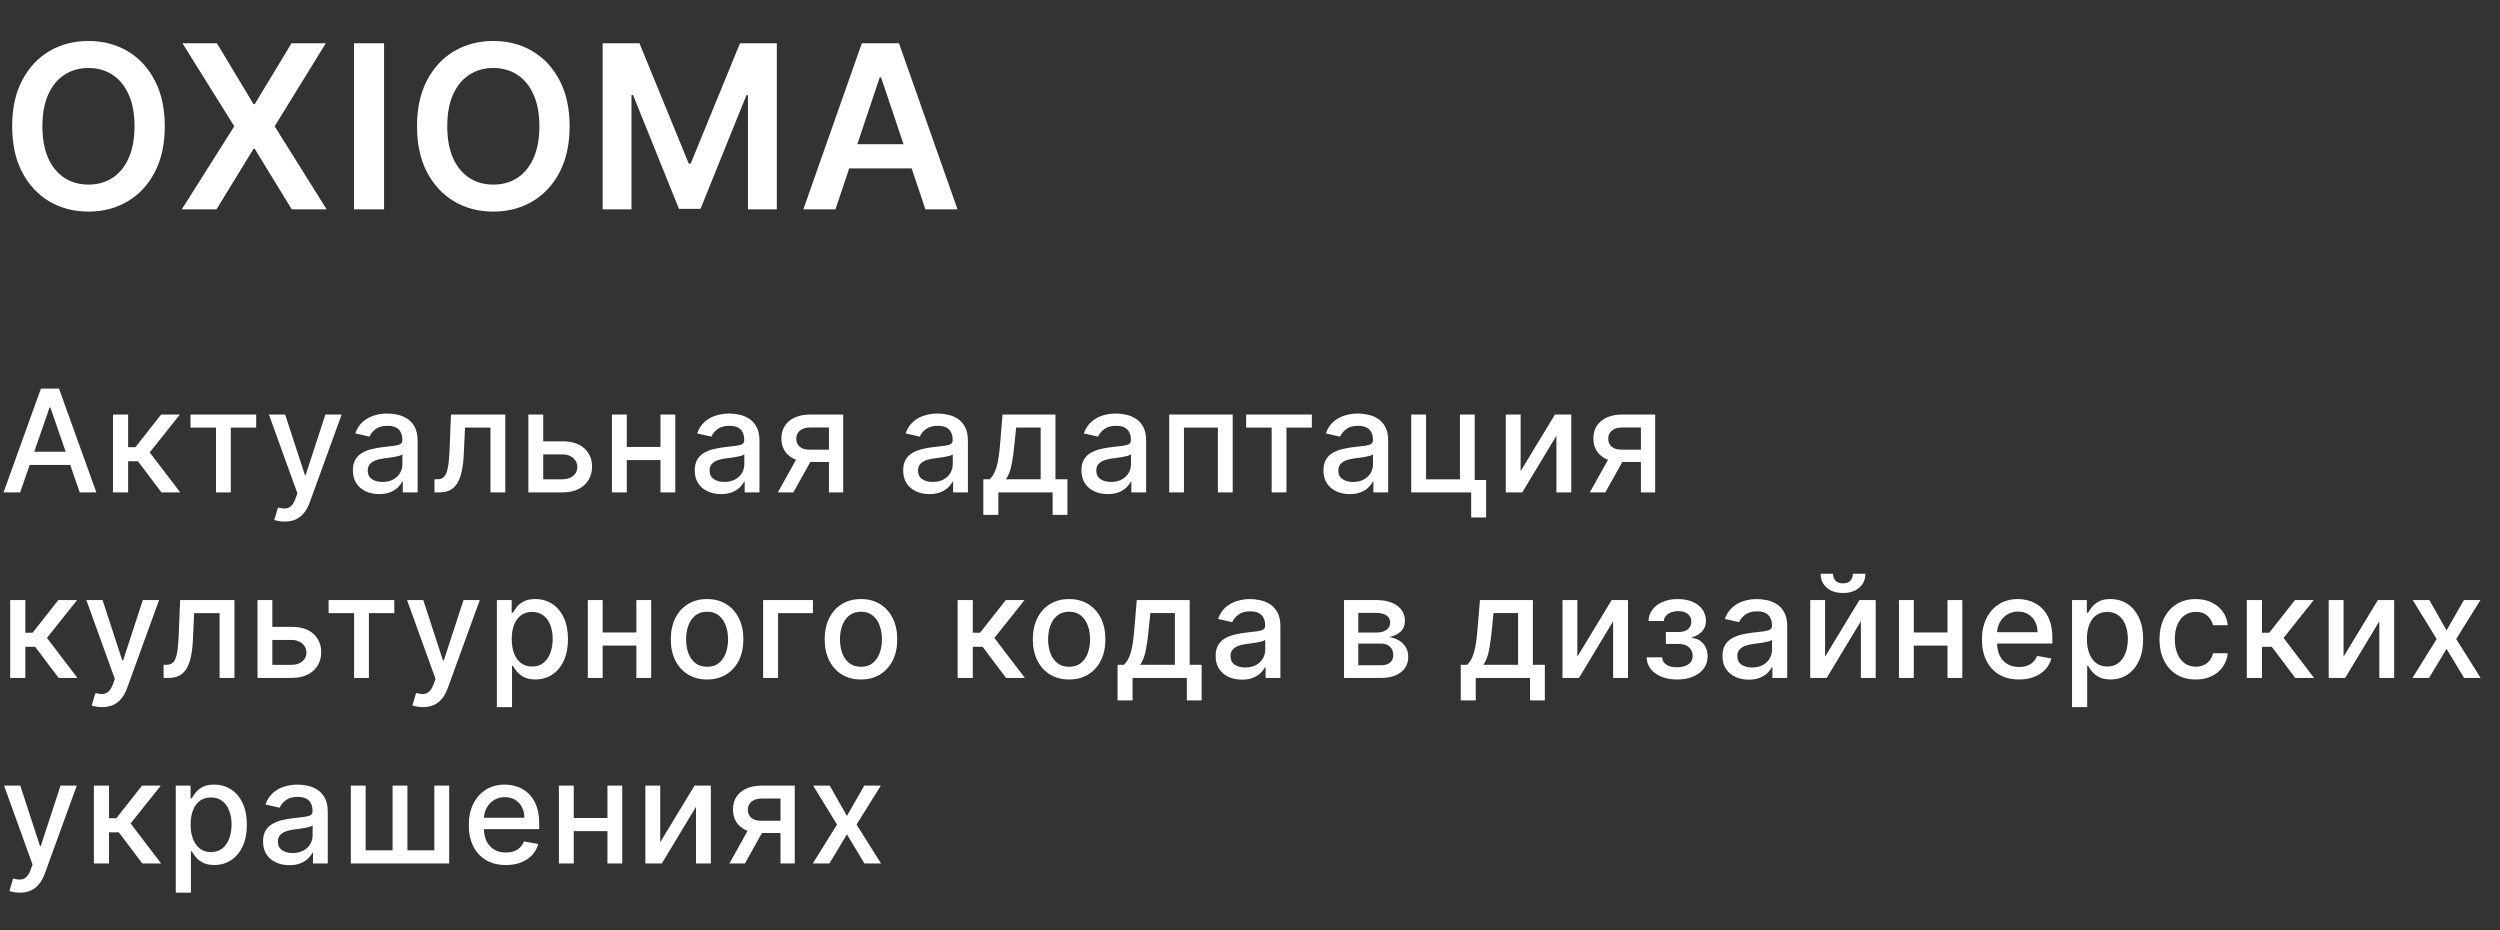
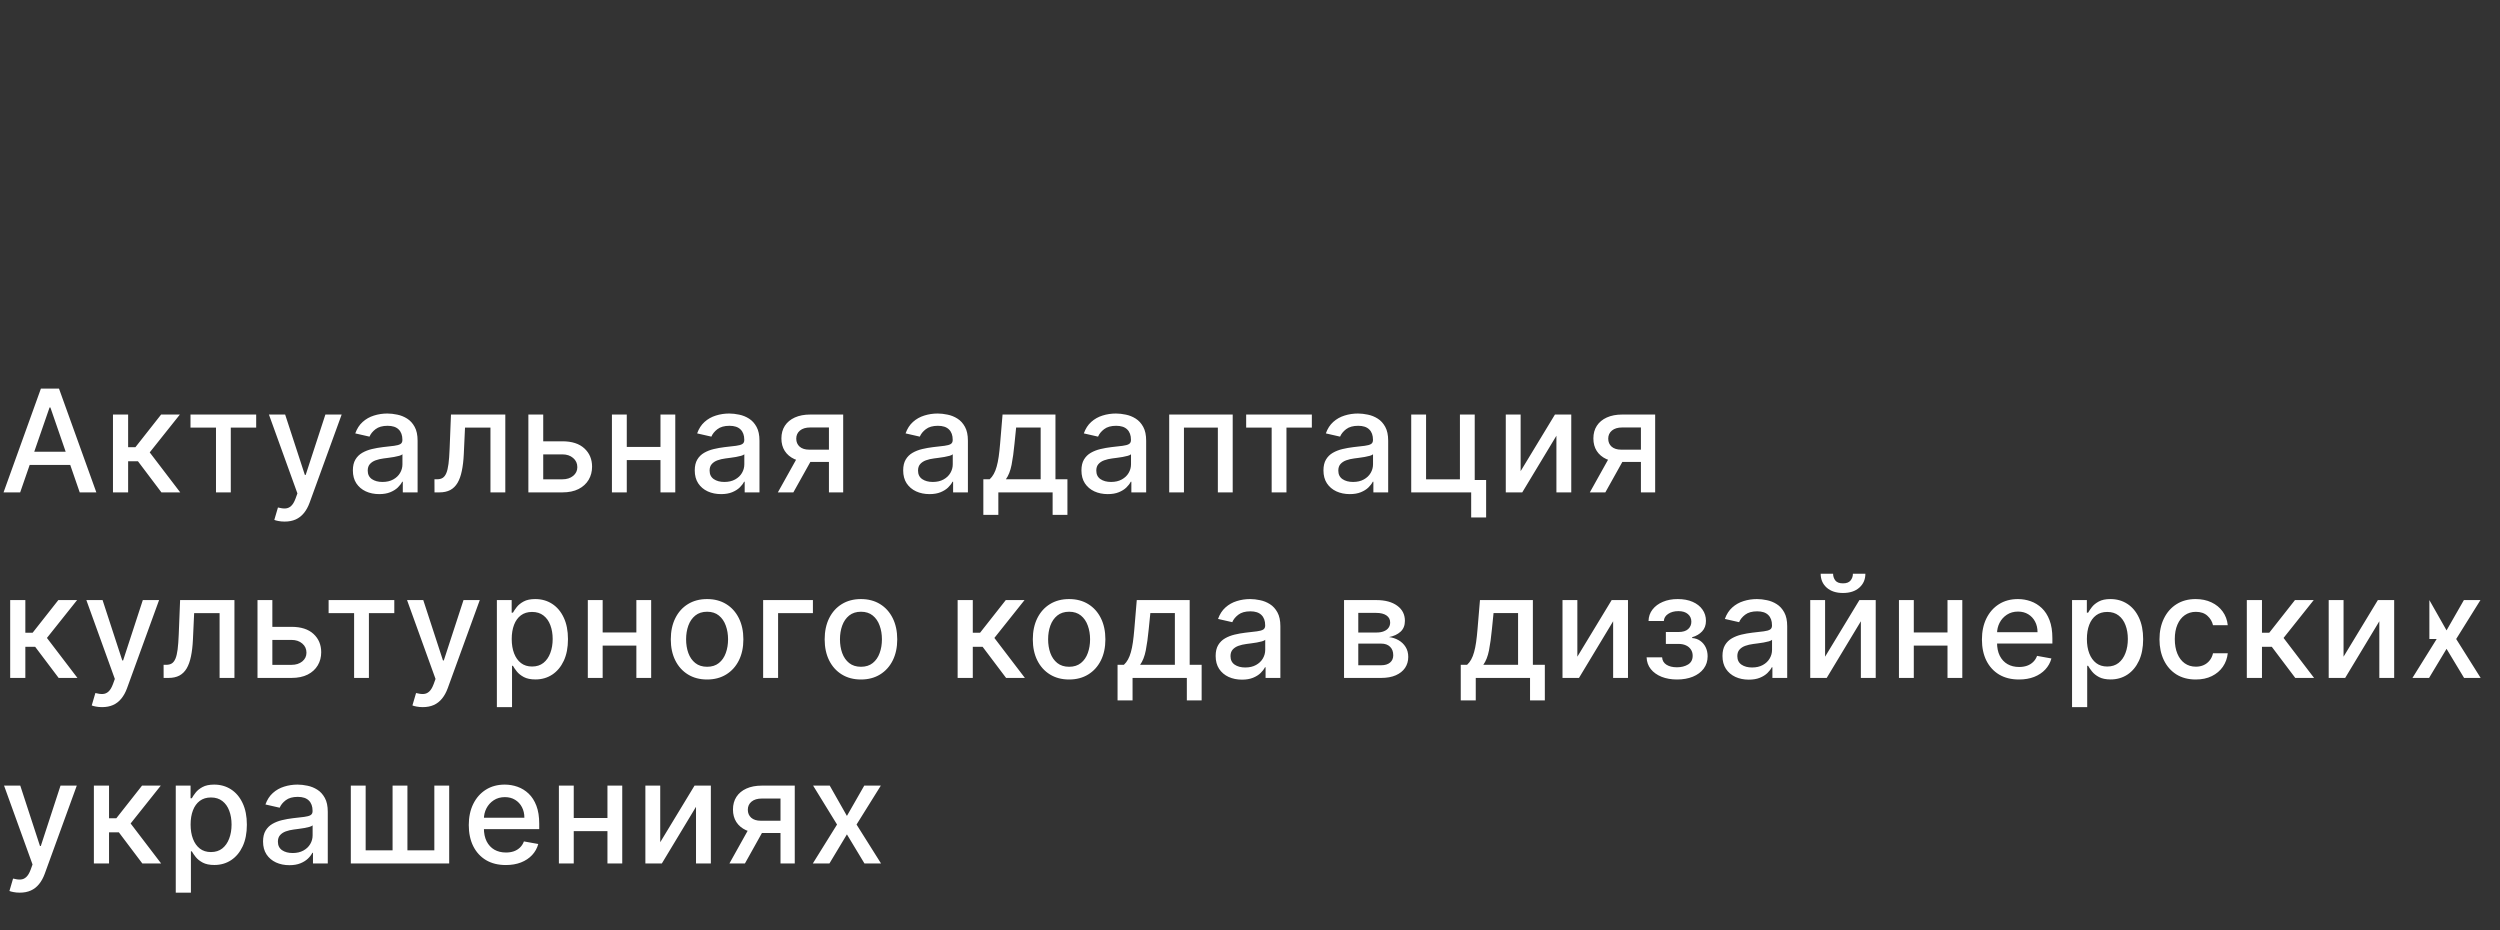
<svg xmlns="http://www.w3.org/2000/svg" width="1051" height="391" viewBox="0 0 1051 391" fill="none">
  <rect x="0" y="0" width="1051" height="391" fill="#333333" stroke="none" />
-   <path d="M69.273 53.091C69.273 60.614 67.864 67.057 65.046 72.421C62.25 77.761 58.432 81.852 53.591 84.693C48.773 87.534 43.307 88.954 37.193 88.954C31.079 88.954 25.602 87.534 20.761 84.693C15.943 81.829 12.125 77.727 9.307 72.386C6.511 67.023 5.114 60.591 5.114 53.091C5.114 45.568 6.511 39.136 9.307 33.795C12.125 28.432 15.943 24.329 20.761 21.489C25.602 18.648 31.079 17.227 37.193 17.227C43.307 17.227 48.773 18.648 53.591 21.489C58.432 24.329 62.25 28.432 65.046 33.795C67.864 39.136 69.273 45.568 69.273 53.091ZM56.557 53.091C56.557 47.795 55.727 43.33 54.068 39.693C52.432 36.034 50.159 33.273 47.25 31.409C44.341 29.523 40.989 28.579 37.193 28.579C33.398 28.579 30.046 29.523 27.136 31.409C24.227 33.273 21.943 36.034 20.284 39.693C18.648 43.33 17.829 47.795 17.829 53.091C17.829 58.386 18.648 62.864 20.284 66.523C21.943 70.159 24.227 72.921 27.136 74.807C30.046 76.671 33.398 77.602 37.193 77.602C40.989 77.602 44.341 76.671 47.25 74.807C50.159 72.921 52.432 70.159 54.068 66.523C55.727 62.864 56.557 58.386 56.557 53.091ZM91.187 18.182L106.562 43.75H107.107L122.551 18.182H136.971L115.46 53.091L137.312 88H122.653L107.107 62.602H106.562L91.017 88H76.426L98.483 53.091L76.698 18.182H91.187ZM161.468 18.182V88H148.82V18.182H161.468ZM239.47 53.091C239.47 60.614 238.061 67.057 235.243 72.421C232.447 77.761 228.629 81.852 223.788 84.693C218.97 87.534 213.504 88.954 207.391 88.954C201.277 88.954 195.8 87.534 190.959 84.693C186.141 81.829 182.322 77.727 179.504 72.386C176.709 67.023 175.311 60.591 175.311 53.091C175.311 45.568 176.709 39.136 179.504 33.795C182.322 28.432 186.141 24.329 190.959 21.489C195.8 18.648 201.277 17.227 207.391 17.227C213.504 17.227 218.97 18.648 223.788 21.489C228.629 24.329 232.447 28.432 235.243 33.795C238.061 39.136 239.47 45.568 239.47 53.091ZM226.754 53.091C226.754 47.795 225.925 43.33 224.266 39.693C222.629 36.034 220.357 33.273 217.447 31.409C214.538 29.523 211.186 28.579 207.391 28.579C203.595 28.579 200.243 29.523 197.334 31.409C194.425 33.273 192.141 36.034 190.482 39.693C188.845 43.33 188.027 47.795 188.027 53.091C188.027 58.386 188.845 62.864 190.482 66.523C192.141 70.159 194.425 72.921 197.334 74.807C200.243 76.671 203.595 77.602 207.391 77.602C211.186 77.602 214.538 76.671 217.447 74.807C220.357 72.921 222.629 70.159 224.266 66.523C225.925 62.864 226.754 58.386 226.754 53.091ZM253.348 18.182H268.825L289.552 68.773H290.37L311.098 18.182H326.575V88H314.439V40.034H313.791L294.495 87.796H285.427L266.132 39.932H265.484V88H253.348V18.182ZM351.234 88H337.734L362.313 18.182H377.927L402.54 88H389.04L370.393 32.5H369.847L351.234 88ZM351.677 60.625H388.495V70.784H351.677V60.625Z" fill="white" />
-   <path d="M8.48 207H1.491L17.195 163.364H24.801L40.504 207H33.516L21.179 171.29H20.838L8.48 207ZM9.652 189.912H32.322V195.452H9.652V189.912ZM47.494 207V174.273H53.865V187.994H56.933L67.736 174.273H75.619L62.942 190.189L75.769 207H67.864L57.999 193.918H53.865V207H47.494ZM80.085 179.77V174.273H107.698V179.77H97.024V207H90.802V179.77H80.085ZM119.664 219.273C118.712 219.273 117.845 219.195 117.064 219.038C116.283 218.896 115.7 218.74 115.317 218.57L116.851 213.349C118.016 213.662 119.053 213.797 119.962 213.754C120.871 213.712 121.674 213.371 122.37 212.732C123.08 212.092 123.705 211.048 124.245 209.599L125.033 207.426L113.058 174.273H119.877L128.165 199.67H128.506L136.794 174.273H143.634L130.147 211.368C129.522 213.072 128.726 214.514 127.76 215.693C126.794 216.886 125.644 217.781 124.308 218.378C122.973 218.974 121.425 219.273 119.664 219.273ZM159.408 207.724C157.334 207.724 155.459 207.341 153.783 206.574C152.106 205.793 150.778 204.663 149.798 203.186C148.832 201.709 148.349 199.898 148.349 197.753C148.349 195.906 148.704 194.386 149.415 193.193C150.125 192 151.084 191.055 152.291 190.359C153.499 189.663 154.848 189.138 156.339 188.783C157.831 188.428 159.351 188.158 160.899 187.973C162.859 187.746 164.45 187.561 165.672 187.419C166.893 187.263 167.781 187.014 168.335 186.673C168.889 186.332 169.166 185.778 169.166 185.011V184.862C169.166 183.001 168.641 181.56 167.589 180.537C166.552 179.514 165.004 179.003 162.945 179.003C160.8 179.003 159.109 179.479 157.874 180.43C156.652 181.368 155.807 182.412 155.338 183.562L149.351 182.199C150.061 180.21 151.098 178.605 152.462 177.384C153.839 176.148 155.423 175.253 157.213 174.699C159.003 174.131 160.885 173.847 162.859 173.847C164.166 173.847 165.551 174.003 167.014 174.315C168.491 174.614 169.869 175.168 171.148 175.977C172.44 176.787 173.499 177.945 174.322 179.45C175.146 180.942 175.558 182.881 175.558 185.267V207H169.337V202.526H169.081C168.669 203.349 168.051 204.159 167.227 204.955C166.403 205.75 165.345 206.411 164.052 206.936C162.76 207.462 161.212 207.724 159.408 207.724ZM160.793 202.611C162.554 202.611 164.06 202.263 165.31 201.567C166.574 200.871 167.533 199.962 168.186 198.839C168.854 197.703 169.187 196.489 169.187 195.196V190.977C168.96 191.205 168.52 191.418 167.866 191.616C167.227 191.801 166.496 191.964 165.672 192.107C164.848 192.234 164.045 192.355 163.264 192.469C162.483 192.568 161.829 192.653 161.304 192.724C160.068 192.881 158.939 193.143 157.916 193.513C156.908 193.882 156.098 194.415 155.487 195.111C154.891 195.793 154.592 196.702 154.592 197.838C154.592 199.415 155.175 200.608 156.339 201.418C157.504 202.213 158.989 202.611 160.793 202.611ZM182.665 207L182.644 201.482H183.816C184.725 201.482 185.485 201.29 186.096 200.906C186.721 200.509 187.232 199.841 187.63 198.903C188.028 197.966 188.333 196.673 188.546 195.026C188.759 193.364 188.915 191.276 189.015 188.761L189.59 174.273H212.431V207H206.188V179.77H195.492L194.981 190.892C194.853 193.591 194.576 195.949 194.15 197.966C193.738 199.983 193.134 201.666 192.339 203.016C191.543 204.351 190.521 205.352 189.271 206.02C188.021 206.673 186.501 207 184.711 207H182.665ZM226.921 185.523H236.424C240.43 185.523 243.512 186.517 245.671 188.506C247.83 190.494 248.91 193.058 248.91 196.197C248.91 198.243 248.427 200.082 247.461 201.716C246.495 203.349 245.082 204.642 243.221 205.594C241.36 206.531 239.095 207 236.424 207H222.127V174.273H228.37V201.503H236.424C238.256 201.503 239.762 201.027 240.941 200.075C242.12 199.109 242.71 197.881 242.71 196.389C242.71 194.812 242.12 193.527 240.941 192.533C239.762 191.524 238.256 191.02 236.424 191.02H226.921V185.523ZM279.433 187.888V193.406H261.706V187.888H279.433ZM263.496 174.273V207H257.253V174.273H263.496ZM283.886 174.273V207H277.665V174.273H283.886ZM303.133 207.724C301.06 207.724 299.185 207.341 297.508 206.574C295.832 205.793 294.504 204.663 293.524 203.186C292.558 201.709 292.075 199.898 292.075 197.753C292.075 195.906 292.43 194.386 293.14 193.193C293.851 192 294.81 191.055 296.017 190.359C297.224 189.663 298.574 189.138 300.065 188.783C301.557 188.428 303.077 188.158 304.625 187.973C306.585 187.746 308.176 187.561 309.398 187.419C310.619 187.263 311.507 187.014 312.061 186.673C312.615 186.332 312.892 185.778 312.892 185.011V184.862C312.892 183.001 312.366 181.56 311.315 180.537C310.278 179.514 308.73 179.003 306.67 179.003C304.525 179.003 302.835 179.479 301.599 180.43C300.378 181.368 299.533 182.412 299.064 183.562L293.077 182.199C293.787 180.21 294.824 178.605 296.187 177.384C297.565 176.148 299.149 175.253 300.939 174.699C302.729 174.131 304.611 173.847 306.585 173.847C307.892 173.847 309.277 174.003 310.74 174.315C312.217 174.614 313.595 175.168 314.873 175.977C316.166 176.787 317.224 177.945 318.048 179.45C318.872 180.942 319.284 182.881 319.284 185.267V207H313.062V202.526H312.807C312.395 203.349 311.777 204.159 310.953 204.955C310.129 205.75 309.071 206.411 307.778 206.936C306.486 207.462 304.937 207.724 303.133 207.724ZM304.518 202.611C306.28 202.611 307.785 202.263 309.035 201.567C310.3 200.871 311.258 199.962 311.912 198.839C312.579 197.703 312.913 196.489 312.913 195.196V190.977C312.686 191.205 312.246 191.418 311.592 191.616C310.953 191.801 310.221 191.964 309.398 192.107C308.574 192.234 307.771 192.355 306.99 192.469C306.209 192.568 305.555 192.653 305.03 192.724C303.794 192.881 302.665 193.143 301.642 193.513C300.633 193.882 299.824 194.415 299.213 195.111C298.616 195.793 298.318 196.702 298.318 197.838C298.318 199.415 298.9 200.608 300.065 201.418C301.23 202.213 302.714 202.611 304.518 202.611ZM348.486 207V179.706H340.646C338.785 179.706 337.336 180.139 336.299 181.006C335.262 181.872 334.744 183.009 334.744 184.415C334.744 185.807 335.219 186.929 336.171 187.781C337.137 188.619 338.486 189.038 340.219 189.038H350.34V194.195H340.219C337.805 194.195 335.717 193.797 333.955 193.001C332.208 192.192 330.859 191.048 329.907 189.571C328.969 188.094 328.501 186.347 328.501 184.33C328.501 182.27 328.984 180.494 329.949 179.003C330.93 177.497 332.329 176.332 334.147 175.509C335.979 174.685 338.146 174.273 340.646 174.273H354.474V207H348.486ZM327.009 207L336.235 190.466H342.755L333.529 207H327.009ZM390.757 207.724C388.683 207.724 386.808 207.341 385.132 206.574C383.456 205.793 382.128 204.663 381.147 203.186C380.182 201.709 379.699 199.898 379.699 197.753C379.699 195.906 380.054 194.386 380.764 193.193C381.474 192 382.433 191.055 383.64 190.359C384.848 189.663 386.197 189.138 387.689 188.783C389.18 188.428 390.7 188.158 392.248 187.973C394.209 187.746 395.799 187.561 397.021 187.419C398.243 187.263 399.13 187.014 399.684 186.673C400.238 186.332 400.515 185.778 400.515 185.011V184.862C400.515 183.001 399.99 181.56 398.939 180.537C397.902 179.514 396.353 179.003 394.294 179.003C392.149 179.003 390.459 179.479 389.223 180.43C388.001 181.368 387.156 182.412 386.687 183.562L380.7 182.199C381.41 180.21 382.447 178.605 383.811 177.384C385.189 176.148 386.772 175.253 388.562 174.699C390.352 174.131 392.234 173.847 394.209 173.847C395.515 173.847 396.9 174.003 398.363 174.315C399.841 174.614 401.218 175.168 402.497 175.977C403.79 176.787 404.848 177.945 405.672 179.45C406.495 180.942 406.907 182.881 406.907 185.267V207H400.686V202.526H400.43C400.018 203.349 399.4 204.159 398.576 204.955C397.753 205.75 396.694 206.411 395.402 206.936C394.109 207.462 392.561 207.724 390.757 207.724ZM392.142 202.611C393.903 202.611 395.409 202.263 396.659 201.567C397.923 200.871 398.882 199.962 399.535 198.839C400.203 197.703 400.537 196.489 400.537 195.196V190.977C400.309 191.205 399.869 191.418 399.216 191.616C398.576 191.801 397.845 191.964 397.021 192.107C396.197 192.234 395.395 192.355 394.613 192.469C393.832 192.568 393.179 192.653 392.653 192.724C391.417 192.881 390.288 193.143 389.265 193.513C388.257 193.882 387.447 194.415 386.836 195.111C386.24 195.793 385.941 196.702 385.941 197.838C385.941 199.415 386.524 200.608 387.689 201.418C388.853 202.213 390.338 202.611 392.142 202.611ZM413.397 216.439V201.482H416.06C416.742 200.857 417.317 200.111 417.786 199.244C418.269 198.378 418.674 197.348 419 196.155C419.341 194.962 419.625 193.57 419.853 191.979C420.08 190.374 420.279 188.541 420.449 186.482L421.472 174.273H443.716V201.482H448.745V216.439H442.523V207H419.704V216.439H413.397ZM422.878 201.482H437.495V179.727H427.182L426.5 186.482C426.174 189.919 425.762 192.902 425.265 195.43C424.768 197.945 423.972 199.962 422.878 201.482ZM465.696 207.724C463.622 207.724 461.747 207.341 460.071 206.574C458.395 205.793 457.067 204.663 456.087 203.186C455.121 201.709 454.638 199.898 454.638 197.753C454.638 195.906 454.993 194.386 455.703 193.193C456.413 192 457.372 191.055 458.579 190.359C459.787 189.663 461.136 189.138 462.628 188.783C464.119 188.428 465.639 188.158 467.187 187.973C469.148 187.746 470.739 187.561 471.96 187.419C473.182 187.263 474.069 187.014 474.623 186.673C475.177 186.332 475.454 185.778 475.454 185.011V184.862C475.454 183.001 474.929 181.56 473.878 180.537C472.841 179.514 471.292 179.003 469.233 179.003C467.088 179.003 465.398 179.479 464.162 180.43C462.94 181.368 462.095 182.412 461.626 183.562L455.639 182.199C456.349 180.21 457.386 178.605 458.75 177.384C460.128 176.148 461.712 175.253 463.501 174.699C465.291 174.131 467.173 173.847 469.148 173.847C470.454 173.847 471.839 174.003 473.302 174.315C474.78 174.614 476.158 175.168 477.436 175.977C478.729 176.787 479.787 177.945 480.611 179.45C481.435 180.942 481.846 182.881 481.846 185.267V207H475.625V202.526H475.369C474.957 203.349 474.339 204.159 473.515 204.955C472.692 205.75 471.633 206.411 470.341 206.936C469.048 207.462 467.5 207.724 465.696 207.724ZM467.081 202.611C468.842 202.611 470.348 202.263 471.598 201.567C472.862 200.871 473.821 199.962 474.474 198.839C475.142 197.703 475.476 196.489 475.476 195.196V190.977C475.248 191.205 474.808 191.418 474.155 191.616C473.515 191.801 472.784 191.964 471.96 192.107C471.136 192.234 470.334 192.355 469.552 192.469C468.771 192.568 468.118 192.653 467.592 192.724C466.356 192.881 465.227 193.143 464.204 193.513C463.196 193.882 462.386 194.415 461.775 195.111C461.179 195.793 460.881 196.702 460.881 197.838C460.881 199.415 461.463 200.608 462.628 201.418C463.792 202.213 465.277 202.611 467.081 202.611ZM491.532 207V174.273H518.229V207H511.986V179.77H497.732V207H491.532ZM523.888 179.77V174.273H551.501V179.77H540.827V207H534.605V179.77H523.888ZM567.44 207.724C565.367 207.724 563.492 207.341 561.815 206.574C560.139 205.793 558.811 204.663 557.831 203.186C556.865 201.709 556.382 199.898 556.382 197.753C556.382 195.906 556.737 194.386 557.448 193.193C558.158 192 559.117 191.055 560.324 190.359C561.531 189.663 562.881 189.138 564.372 188.783C565.864 188.428 567.384 188.158 568.932 187.973C570.892 187.746 572.483 187.561 573.705 187.419C574.926 187.263 575.814 187.014 576.368 186.673C576.922 186.332 577.199 185.778 577.199 185.011V184.862C577.199 183.001 576.673 181.56 575.622 180.537C574.585 179.514 573.037 179.003 570.977 179.003C568.832 179.003 567.142 179.479 565.906 180.43C564.685 181.368 563.84 182.412 563.371 183.562L557.384 182.199C558.094 180.21 559.131 178.605 560.494 177.384C561.872 176.148 563.456 175.253 565.246 174.699C567.036 174.131 568.918 173.847 570.892 173.847C572.199 173.847 573.584 174.003 575.047 174.315C576.524 174.614 577.902 175.168 579.18 175.977C580.473 176.787 581.531 177.945 582.355 179.45C583.179 180.942 583.591 182.881 583.591 185.267V207H577.369V202.526H577.114C576.702 203.349 576.084 204.159 575.26 204.955C574.436 205.75 573.378 206.411 572.085 206.936C570.793 207.462 569.244 207.724 567.44 207.724ZM568.825 202.611C570.587 202.611 572.092 202.263 573.342 201.567C574.607 200.871 575.565 199.962 576.219 198.839C576.886 197.703 577.22 196.489 577.22 195.196V190.977C576.993 191.205 576.553 191.418 575.899 191.616C575.26 191.801 574.528 191.964 573.705 192.107C572.881 192.234 572.078 192.355 571.297 192.469C570.516 192.568 569.862 192.653 569.337 192.724C568.101 192.881 566.972 193.143 565.949 193.513C564.94 193.882 564.131 194.415 563.52 195.111C562.923 195.793 562.625 196.702 562.625 197.838C562.625 199.415 563.207 200.608 564.372 201.418C565.537 202.213 567.021 202.611 568.825 202.611ZM619.974 174.273V201.78H624.768V217.547H618.482V207H593.276V174.273H599.519V201.503H613.752V174.273H619.974ZM639.274 198.072L653.699 174.273H660.559V207H654.317V183.179L639.956 207H633.031V174.273H639.274V198.072ZM689.842 207V179.706H682.001C680.14 179.706 678.691 180.139 677.654 181.006C676.617 181.872 676.099 183.009 676.099 184.415C676.099 185.807 676.575 186.929 677.527 187.781C678.492 188.619 679.842 189.038 681.575 189.038H691.696V194.195H681.575C679.16 194.195 677.072 193.797 675.311 193.001C673.563 192.192 672.214 191.048 671.262 189.571C670.325 188.094 669.856 186.347 669.856 184.33C669.856 182.27 670.339 180.494 671.305 179.003C672.285 177.497 673.684 176.332 675.502 175.509C677.335 174.685 679.501 174.273 682.001 174.273H695.829V207H689.842ZM668.365 207L677.59 190.466H684.11L674.885 207H668.365ZM4.283 285V252.273H10.653V265.994H13.722L24.524 252.273H32.408L19.73 268.189L32.557 285H24.652L14.787 271.918H10.653V285H4.283ZM42.908 297.273C41.956 297.273 41.09 297.195 40.309 297.038C39.527 296.896 38.945 296.74 38.562 296.57L40.096 291.349C41.26 291.662 42.297 291.797 43.206 291.754C44.115 291.712 44.918 291.371 45.614 290.732C46.324 290.092 46.949 289.048 47.489 287.599L48.277 285.426L36.303 252.273H43.121L51.41 277.67H51.75L60.039 252.273H66.878L53.391 289.368C52.766 291.072 51.971 292.514 51.005 293.693C50.039 294.886 48.888 295.781 47.553 296.378C46.218 296.974 44.669 297.273 42.908 297.273ZM68.792 285L68.771 279.482H69.943C70.852 279.482 71.612 279.29 72.222 278.906C72.847 278.509 73.359 277.841 73.757 276.903C74.154 275.966 74.46 274.673 74.673 273.026C74.886 271.364 75.042 269.276 75.141 266.761L75.717 252.273H98.558V285H92.315V257.77H81.619L81.107 268.892C80.98 271.591 80.703 273.949 80.276 275.966C79.865 277.983 79.261 279.666 78.465 281.016C77.67 282.351 76.647 283.352 75.397 284.02C74.147 284.673 72.627 285 70.838 285H68.792ZM113.048 263.523H122.551C126.556 263.523 129.639 264.517 131.798 266.506C133.957 268.494 135.036 271.058 135.036 274.197C135.036 276.243 134.553 278.082 133.588 279.716C132.622 281.349 131.208 282.642 129.348 283.594C127.487 284.531 125.221 285 122.551 285H108.254V252.273H114.497V279.503H122.551C124.383 279.503 125.889 279.027 127.068 278.075C128.247 277.109 128.836 275.881 128.836 274.389C128.836 272.812 128.247 271.527 127.068 270.533C125.889 269.524 124.383 269.02 122.551 269.02H113.048V263.523ZM138.149 257.77V252.273H165.762V257.77H155.088V285H148.866V257.77H138.149ZM177.728 297.273C176.776 297.273 175.909 297.195 175.128 297.038C174.347 296.896 173.765 296.74 173.381 296.57L174.915 291.349C176.08 291.662 177.117 291.797 178.026 291.754C178.935 291.712 179.738 291.371 180.434 290.732C181.144 290.092 181.769 289.048 182.309 287.599L183.097 285.426L171.123 252.273H177.941L186.229 277.67H186.57L194.858 252.273H201.698L188.211 289.368C187.586 291.072 186.79 292.514 185.824 293.693C184.858 294.886 183.708 295.781 182.373 296.378C181.037 296.974 179.489 297.273 177.728 297.273ZM208.885 297.273V252.273H215.107V257.578H215.639C216.009 256.896 216.541 256.108 217.237 255.213C217.933 254.318 218.899 253.537 220.135 252.869C221.371 252.188 223.004 251.847 225.036 251.847C227.678 251.847 230.036 252.514 232.109 253.849C234.183 255.185 235.81 257.109 236.989 259.624C238.182 262.138 238.778 265.163 238.778 268.7C238.778 272.237 238.189 275.27 237.01 277.798C235.831 280.312 234.212 282.251 232.152 283.615C230.092 284.964 227.742 285.639 225.1 285.639C223.111 285.639 221.484 285.305 220.22 284.638C218.97 283.97 217.99 283.189 217.28 282.294C216.57 281.399 216.023 280.604 215.639 279.908H215.256V297.273H208.885ZM215.128 268.636C215.128 270.937 215.462 272.955 216.129 274.688C216.797 276.42 217.763 277.777 219.027 278.757C220.291 279.723 221.84 280.206 223.672 280.206C225.575 280.206 227.166 279.702 228.445 278.693C229.723 277.67 230.689 276.286 231.342 274.538C232.01 272.791 232.344 270.824 232.344 268.636C232.344 266.477 232.017 264.538 231.364 262.82C230.725 261.101 229.759 259.744 228.466 258.75C227.188 257.756 225.59 257.259 223.672 257.259C221.825 257.259 220.263 257.734 218.984 258.686C217.72 259.638 216.761 260.966 216.108 262.67C215.455 264.375 215.128 266.364 215.128 268.636ZM269.297 265.888V271.406H251.569V265.888H269.297ZM253.359 252.273V285H247.116V252.273H253.359ZM273.75 252.273V285H267.528V252.273H273.75ZM297.258 285.661C294.19 285.661 291.512 284.957 289.225 283.551C286.938 282.145 285.163 280.178 283.899 277.649C282.634 275.121 282.002 272.166 282.002 268.786C282.002 265.391 282.634 262.422 283.899 259.879C285.163 257.337 286.938 255.362 289.225 253.956C291.512 252.55 294.19 251.847 297.258 251.847C300.326 251.847 303.004 252.55 305.291 253.956C307.578 255.362 309.353 257.337 310.617 259.879C311.882 262.422 312.514 265.391 312.514 268.786C312.514 272.166 311.882 275.121 310.617 277.649C309.353 280.178 307.578 282.145 305.291 283.551C303.004 284.957 300.326 285.661 297.258 285.661ZM297.279 280.312C299.268 280.312 300.916 279.787 302.223 278.736C303.529 277.685 304.495 276.286 305.12 274.538C305.759 272.791 306.079 270.866 306.079 268.764C306.079 266.676 305.759 264.759 305.12 263.011C304.495 261.25 303.529 259.837 302.223 258.771C300.916 257.706 299.268 257.173 297.279 257.173C295.276 257.173 293.615 257.706 292.294 258.771C290.987 259.837 290.014 261.25 289.375 263.011C288.75 264.759 288.437 266.676 288.437 268.764C288.437 270.866 288.75 272.791 289.375 274.538C290.014 276.286 290.987 277.685 292.294 278.736C293.615 279.787 295.276 280.312 297.279 280.312ZM341.748 252.273V257.77H327.11V285H320.825V252.273H341.748ZM361.943 285.661C358.875 285.661 356.197 284.957 353.911 283.551C351.624 282.145 349.848 280.178 348.584 277.649C347.32 275.121 346.688 272.166 346.688 268.786C346.688 265.391 347.32 262.422 348.584 259.879C349.848 257.337 351.624 255.362 353.911 253.956C356.197 252.55 358.875 251.847 361.943 251.847C365.011 251.847 367.689 252.55 369.976 253.956C372.263 255.362 374.038 257.337 375.303 259.879C376.567 262.422 377.199 265.391 377.199 268.786C377.199 272.166 376.567 275.121 375.303 277.649C374.038 280.178 372.263 282.145 369.976 283.551C367.689 284.957 365.011 285.661 361.943 285.661ZM361.964 280.312C363.953 280.312 365.601 279.787 366.908 278.736C368.214 277.685 369.18 276.286 369.805 274.538C370.445 272.791 370.764 270.866 370.764 268.764C370.764 266.676 370.445 264.759 369.805 263.011C369.18 261.25 368.214 259.837 366.908 258.771C365.601 257.706 363.953 257.173 361.964 257.173C359.962 257.173 358.3 257.706 356.979 258.771C355.672 259.837 354.699 261.25 354.06 263.011C353.435 264.759 353.122 266.676 353.122 268.764C353.122 270.866 353.435 272.791 354.06 274.538C354.699 276.286 355.672 277.685 356.979 278.736C358.3 279.787 359.962 280.312 361.964 280.312ZM402.589 285V252.273H408.96V265.994H412.028L422.83 252.273H430.714L418.036 268.189L430.863 285H422.958L413.093 271.918H408.96V285H402.589ZM449.449 285.661C446.381 285.661 443.704 284.957 441.417 283.551C439.13 282.145 437.354 280.178 436.09 277.649C434.826 275.121 434.194 272.166 434.194 268.786C434.194 265.391 434.826 262.422 436.09 259.879C437.354 257.337 439.13 255.362 441.417 253.956C443.704 252.55 446.381 251.847 449.449 251.847C452.518 251.847 455.195 252.55 457.482 253.956C459.769 255.362 461.545 257.337 462.809 259.879C464.073 262.422 464.705 265.391 464.705 268.786C464.705 272.166 464.073 275.121 462.809 277.649C461.545 280.178 459.769 282.145 457.482 283.551C455.195 284.957 452.518 285.661 449.449 285.661ZM449.471 280.312C451.459 280.312 453.107 279.787 454.414 278.736C455.721 277.685 456.687 276.286 457.312 274.538C457.951 272.791 458.27 270.866 458.27 268.764C458.27 266.676 457.951 264.759 457.312 263.011C456.687 261.25 455.721 259.837 454.414 258.771C453.107 257.706 451.459 257.173 449.471 257.173C447.468 257.173 445.806 257.706 444.485 258.771C443.178 259.837 442.205 261.25 441.566 263.011C440.941 264.759 440.628 266.676 440.628 268.764C440.628 270.866 440.941 272.791 441.566 274.538C442.205 276.286 443.178 277.685 444.485 278.736C445.806 279.787 447.468 280.312 449.471 280.312ZM469.82 294.439V279.482H472.484C473.165 278.857 473.741 278.111 474.209 277.244C474.692 276.378 475.097 275.348 475.424 274.155C475.765 272.962 476.049 271.57 476.276 269.979C476.503 268.374 476.702 266.541 476.873 264.482L477.896 252.273H500.14V279.482H505.168V294.439H498.947V285H476.127V294.439H469.82ZM479.302 279.482H493.918V257.727H483.606L482.924 264.482C482.597 267.919 482.185 270.902 481.688 273.43C481.191 275.945 480.396 277.962 479.302 279.482ZM522.119 285.724C520.045 285.724 518.17 285.341 516.494 284.574C514.818 283.793 513.49 282.663 512.51 281.186C511.544 279.709 511.061 277.898 511.061 275.753C511.061 273.906 511.416 272.386 512.126 271.193C512.837 270 513.795 269.055 515.003 268.359C516.21 267.663 517.56 267.138 519.051 266.783C520.543 266.428 522.063 266.158 523.611 265.973C525.571 265.746 527.162 265.561 528.384 265.419C529.605 265.263 530.493 265.014 531.047 264.673C531.601 264.332 531.878 263.778 531.878 263.011V262.862C531.878 261.001 531.352 259.56 530.301 258.537C529.264 257.514 527.716 257.003 525.656 257.003C523.511 257.003 521.821 257.479 520.585 258.43C519.364 259.368 518.518 260.412 518.05 261.562L512.062 260.199C512.773 258.21 513.81 256.605 515.173 255.384C516.551 254.148 518.135 253.253 519.925 252.699C521.714 252.131 523.597 251.847 525.571 251.847C526.878 251.847 528.263 252.003 529.726 252.315C531.203 252.614 532.581 253.168 533.859 253.977C535.152 254.787 536.21 255.945 537.034 257.45C537.858 258.942 538.27 260.881 538.27 263.267V285H532.048V280.526H531.793C531.381 281.349 530.763 282.159 529.939 282.955C529.115 283.75 528.057 284.411 526.764 284.936C525.472 285.462 523.923 285.724 522.119 285.724ZM523.504 280.611C525.266 280.611 526.771 280.263 528.021 279.567C529.286 278.871 530.244 277.962 530.898 276.839C531.565 275.703 531.899 274.489 531.899 273.196V268.977C531.672 269.205 531.232 269.418 530.578 269.616C529.939 269.801 529.207 269.964 528.384 270.107C527.56 270.234 526.757 270.355 525.976 270.469C525.195 270.568 524.541 270.653 524.016 270.724C522.78 270.881 521.651 271.143 520.628 271.513C519.619 271.882 518.81 272.415 518.199 273.111C517.602 273.793 517.304 274.702 517.304 275.838C517.304 277.415 517.886 278.608 519.051 279.418C520.216 280.213 521.7 280.611 523.504 280.611ZM565.034 285V252.273H578.607C582.3 252.273 585.226 253.061 587.385 254.638C589.544 256.2 590.624 258.324 590.624 261.009C590.624 262.926 590.013 264.446 588.791 265.568C587.57 266.69 585.95 267.443 583.933 267.827C585.396 267.997 586.739 268.437 587.96 269.148C589.182 269.844 590.162 270.781 590.901 271.96C591.654 273.139 592.03 274.545 592.03 276.179C592.03 277.912 591.583 279.446 590.688 280.781C589.793 282.102 588.493 283.139 586.789 283.892C585.098 284.631 583.06 285 580.673 285H565.034ZM571.021 279.673H580.673C582.25 279.673 583.486 279.297 584.381 278.544C585.276 277.791 585.723 276.768 585.723 275.476C585.723 273.956 585.276 272.763 584.381 271.896C583.486 271.016 582.25 270.575 580.673 270.575H571.021V279.673ZM571.021 265.909H578.671C579.864 265.909 580.887 265.739 581.739 265.398C582.605 265.057 583.266 264.574 583.72 263.949C584.189 263.31 584.423 262.557 584.423 261.69C584.423 260.426 583.905 259.439 582.868 258.729C581.831 258.018 580.411 257.663 578.607 257.663H571.021V265.909ZM614.101 294.439V279.482H616.765C617.447 278.857 618.022 278.111 618.491 277.244C618.974 276.378 619.378 275.348 619.705 274.155C620.046 272.962 620.33 271.57 620.557 269.979C620.785 268.374 620.984 266.541 621.154 264.482L622.177 252.273H644.421V279.482H649.449V294.439H643.228V285H620.408V294.439H614.101ZM623.583 279.482H638.199V257.727H627.887L627.205 264.482C626.878 267.919 626.467 270.902 625.969 273.43C625.472 275.945 624.677 277.962 623.583 279.482ZM663.119 276.072L677.544 252.273H684.405V285H678.162V261.179L663.801 285H656.876V252.273H663.119V276.072ZM692.231 276.349H698.751C698.836 277.685 699.44 278.714 700.562 279.439C701.699 280.163 703.169 280.526 704.973 280.526C706.805 280.526 708.368 280.135 709.66 279.354C710.953 278.558 711.599 277.33 711.599 275.668C711.599 274.673 711.351 273.807 710.853 273.068C710.37 272.315 709.682 271.733 708.787 271.321C707.906 270.909 706.862 270.703 705.655 270.703H700.328V265.696H705.655C707.459 265.696 708.808 265.284 709.703 264.46C710.598 263.636 711.045 262.607 711.045 261.371C711.045 260.036 710.562 258.963 709.596 258.153C708.645 257.33 707.316 256.918 705.612 256.918C703.879 256.918 702.437 257.308 701.287 258.089C700.136 258.857 699.532 259.851 699.476 261.072H693.041C693.084 259.24 693.638 257.635 694.703 256.257C695.782 254.865 697.231 253.786 699.049 253.018C700.882 252.237 702.963 251.847 705.292 251.847C707.721 251.847 709.824 252.237 711.599 253.018C713.375 253.8 714.745 254.879 715.711 256.257C716.691 257.635 717.182 259.219 717.182 261.009C717.182 262.812 716.642 264.29 715.562 265.44C714.497 266.577 713.105 267.393 711.386 267.891V268.232C712.65 268.317 713.772 268.7 714.753 269.382C715.733 270.064 716.5 270.966 717.054 272.088C717.608 273.21 717.885 274.482 717.885 275.902C717.885 277.905 717.331 279.638 716.223 281.101C715.129 282.564 713.609 283.693 711.663 284.489C709.731 285.27 707.522 285.661 705.037 285.661C702.622 285.661 700.456 285.284 698.538 284.531C696.635 283.764 695.122 282.685 694 281.293C692.892 279.901 692.302 278.253 692.231 276.349ZM735.187 285.724C733.113 285.724 731.238 285.341 729.562 284.574C727.886 283.793 726.558 282.663 725.578 281.186C724.612 279.709 724.129 277.898 724.129 275.753C724.129 273.906 724.484 272.386 725.194 271.193C725.905 270 726.863 269.055 728.071 268.359C729.278 267.663 730.628 267.138 732.119 266.783C733.611 266.428 735.13 266.158 736.679 265.973C738.639 265.746 740.23 265.561 741.452 265.419C742.673 265.263 743.561 265.014 744.115 264.673C744.669 264.332 744.946 263.778 744.946 263.011V262.862C744.946 261.001 744.42 259.56 743.369 258.537C742.332 257.514 740.784 257.003 738.724 257.003C736.579 257.003 734.889 257.479 733.653 258.43C732.432 259.368 731.586 260.412 731.118 261.562L725.13 260.199C725.841 258.21 726.878 256.605 728.241 255.384C729.619 254.148 731.203 253.253 732.993 252.699C734.782 252.131 736.665 251.847 738.639 251.847C739.946 251.847 741.331 252.003 742.794 252.315C744.271 252.614 745.649 253.168 746.927 253.977C748.22 254.787 749.278 255.945 750.102 257.45C750.926 258.942 751.338 260.881 751.338 263.267V285H745.116V280.526H744.861C744.449 281.349 743.831 282.159 743.007 282.955C742.183 283.75 741.125 284.411 739.832 284.936C738.54 285.462 736.991 285.724 735.187 285.724ZM736.572 280.611C738.334 280.611 739.839 280.263 741.089 279.567C742.354 278.871 743.312 277.962 743.966 276.839C744.633 275.703 744.967 274.489 744.967 273.196V268.977C744.74 269.205 744.3 269.418 743.646 269.616C743.007 269.801 742.275 269.964 741.452 270.107C740.628 270.234 739.825 270.355 739.044 270.469C738.263 270.568 737.609 270.653 737.084 270.724C735.848 270.881 734.719 271.143 733.696 271.513C732.687 271.882 731.878 272.415 731.267 273.111C730.67 273.793 730.372 274.702 730.372 275.838C730.372 277.415 730.954 278.608 732.119 279.418C733.284 280.213 734.768 280.611 736.572 280.611ZM767.266 276.072L781.691 252.273H788.552V285H782.309V261.179L767.948 285H761.023V252.273H767.266V276.072ZM778.964 241.193H784.205C784.205 243.594 783.353 245.547 781.648 247.053C779.958 248.544 777.671 249.29 774.787 249.29C771.918 249.29 769.638 248.544 767.948 247.053C766.258 245.547 765.412 243.594 765.412 241.193H770.633C770.633 242.259 770.945 243.203 771.57 244.027C772.195 244.837 773.268 245.241 774.787 245.241C776.279 245.241 777.344 244.837 777.983 244.027C778.637 243.217 778.964 242.273 778.964 241.193ZM820.497 265.888V271.406H802.77V265.888H820.497ZM804.56 252.273V285H798.317V252.273H804.56ZM824.951 252.273V285H818.729V252.273H824.951ZM848.778 285.661C845.554 285.661 842.777 284.972 840.447 283.594C838.132 282.202 836.342 280.249 835.078 277.734C833.828 275.206 833.203 272.244 833.203 268.849C833.203 265.497 833.828 262.543 835.078 259.986C836.342 257.429 838.104 255.433 840.362 253.999C842.635 252.564 845.291 251.847 848.331 251.847C850.178 251.847 851.967 252.152 853.7 252.763C855.433 253.374 856.989 254.332 858.366 255.639C859.744 256.946 860.831 258.643 861.626 260.732C862.422 262.805 862.82 265.327 862.82 268.295V270.554H836.804V265.781H856.577C856.577 264.105 856.236 262.621 855.554 261.328C854.872 260.021 853.913 258.991 852.678 258.239C851.456 257.486 850.021 257.109 848.374 257.109C846.584 257.109 845.021 257.55 843.686 258.43C842.365 259.297 841.342 260.433 840.618 261.839C839.908 263.232 839.553 264.744 839.553 266.378V270.107C839.553 272.294 839.936 274.155 840.703 275.689C841.484 277.223 842.571 278.395 843.963 279.205C845.355 280 846.982 280.398 848.842 280.398C850.05 280.398 851.151 280.227 852.145 279.886C853.139 279.531 853.999 279.006 854.723 278.31C855.447 277.614 856.001 276.754 856.385 275.732L862.415 276.818C861.932 278.594 861.065 280.149 859.815 281.484C858.58 282.805 857.024 283.835 855.149 284.574C853.288 285.298 851.165 285.661 848.778 285.661ZM871.088 297.273V252.273H877.31V257.578H877.842C878.212 256.896 878.744 256.108 879.44 255.213C880.136 254.318 881.102 253.537 882.338 252.869C883.574 252.188 885.207 251.847 887.239 251.847C889.881 251.847 892.239 252.514 894.313 253.849C896.386 255.185 898.013 257.109 899.192 259.624C900.385 262.138 900.982 265.163 900.982 268.7C900.982 272.237 900.392 275.27 899.213 277.798C898.034 280.312 896.415 282.251 894.355 283.615C892.296 284.964 889.945 285.639 887.303 285.639C885.314 285.639 883.688 285.305 882.423 284.638C881.173 283.97 880.193 283.189 879.483 282.294C878.773 281.399 878.226 280.604 877.842 279.908H877.459V297.273H871.088ZM877.331 268.636C877.331 270.937 877.665 272.955 878.332 274.688C879 276.42 879.966 277.777 881.23 278.757C882.494 279.723 884.043 280.206 885.875 280.206C887.778 280.206 889.369 279.702 890.648 278.693C891.926 277.67 892.892 276.286 893.546 274.538C894.213 272.791 894.547 270.824 894.547 268.636C894.547 266.477 894.22 264.538 893.567 262.82C892.928 261.101 891.962 259.744 890.669 258.75C889.391 257.756 887.793 257.259 885.875 257.259C884.028 257.259 882.466 257.734 881.188 258.686C879.923 259.638 878.965 260.966 878.311 262.67C877.658 264.375 877.331 266.364 877.331 268.636ZM923.105 285.661C919.937 285.661 917.21 284.943 914.923 283.509C912.65 282.06 910.903 280.064 909.682 277.521C908.46 274.979 907.849 272.067 907.849 268.786C907.849 265.462 908.474 262.528 909.724 259.986C910.974 257.429 912.736 255.433 915.008 253.999C917.281 252.564 919.959 251.847 923.041 251.847C925.527 251.847 927.743 252.308 929.689 253.232C931.635 254.141 933.204 255.419 934.398 257.067C935.605 258.714 936.322 260.639 936.55 262.841H930.349C930.008 261.307 929.227 259.986 928.005 258.878C926.798 257.77 925.179 257.216 923.148 257.216C921.372 257.216 919.817 257.685 918.481 258.622C917.16 259.545 916.13 260.866 915.392 262.585C914.653 264.29 914.284 266.307 914.284 268.636C914.284 271.023 914.646 273.082 915.371 274.815C916.095 276.548 917.118 277.891 918.439 278.842C919.774 279.794 921.344 280.27 923.148 280.27C924.355 280.27 925.449 280.05 926.429 279.609C927.423 279.155 928.254 278.509 928.922 277.67C929.604 276.832 930.079 275.824 930.349 274.645H936.55C936.322 276.761 935.633 278.651 934.483 280.312C933.332 281.974 931.791 283.281 929.859 284.233C927.942 285.185 925.69 285.661 923.105 285.661ZM944.562 285V252.273H950.933V265.994H954.001L964.804 252.273H972.687L960.01 268.189L972.836 285H964.932L955.067 271.918H950.933V285H944.562ZM985.228 276.072L999.653 252.273H1006.51V285H1000.27V261.179L985.91 285H978.985V252.273H985.228V276.072ZM1021.31 252.273L1028.53 265.014L1035.82 252.273H1042.78L1032.58 268.636L1042.87 285H1035.9L1028.53 272.77L1021.18 285H1014.19L1024.38 268.636L1014.32 252.273H1021.31ZM8.31 375.273C7.358 375.273 6.491 375.195 5.71 375.038C4.929 374.896 4.347 374.74 3.963 374.57L5.497 369.349C6.662 369.662 7.699 369.797 8.608 369.754C9.517 369.712 10.32 369.371 11.016 368.732C11.726 368.092 12.351 367.048 12.891 365.599L13.679 363.426L1.705 330.273H8.523L16.811 355.67H17.152L25.44 330.273H32.28L18.793 367.368C18.168 369.072 17.372 370.514 16.406 371.693C15.44 372.886 14.29 373.781 12.954 374.378C11.619 374.974 10.071 375.273 8.31 375.273ZM39.467 363V330.273H45.838V343.994H48.906L59.709 330.273H67.592L54.914 346.189L67.741 363H59.836L49.971 349.918H45.838V363H39.467ZM73.89 375.273V330.273H80.111V335.578H80.644C81.013 334.896 81.546 334.108 82.242 333.213C82.938 332.318 83.904 331.537 85.14 330.869C86.376 330.188 88.009 329.847 90.04 329.847C92.682 329.847 95.04 330.514 97.114 331.849C99.188 333.185 100.814 335.109 101.993 337.624C103.187 340.138 103.783 343.163 103.783 346.7C103.783 350.237 103.194 353.27 102.015 355.798C100.836 358.312 99.216 360.251 97.157 361.615C95.097 362.964 92.746 363.639 90.104 363.639C88.116 363.639 86.489 363.305 85.225 362.638C83.975 361.97 82.995 361.189 82.285 360.294C81.574 359.399 81.028 358.604 80.644 357.908H80.26V375.273H73.89ZM80.133 346.636C80.133 348.937 80.466 350.955 81.134 352.688C81.802 354.42 82.767 355.777 84.032 356.757C85.296 357.723 86.844 358.206 88.677 358.206C90.58 358.206 92.171 357.702 93.449 356.693C94.728 355.67 95.694 354.286 96.347 352.538C97.015 350.791 97.349 348.824 97.349 346.636C97.349 344.477 97.022 342.538 96.368 340.82C95.729 339.101 94.763 337.744 93.471 336.75C92.192 335.756 90.594 335.259 88.677 335.259C86.83 335.259 85.267 335.734 83.989 336.686C82.725 337.638 81.766 338.966 81.113 340.67C80.459 342.375 80.133 344.364 80.133 346.636ZM121.645 363.724C119.571 363.724 117.696 363.341 116.02 362.574C114.344 361.793 113.016 360.663 112.036 359.186C111.07 357.709 110.587 355.898 110.587 353.753C110.587 351.906 110.942 350.386 111.652 349.193C112.362 348 113.321 347.055 114.529 346.359C115.736 345.663 117.085 345.138 118.577 344.783C120.068 344.428 121.588 344.158 123.137 343.973C125.097 343.746 126.688 343.561 127.909 343.419C129.131 343.263 130.019 343.014 130.573 342.673C131.127 342.332 131.404 341.778 131.404 341.011V340.862C131.404 339.001 130.878 337.56 129.827 336.537C128.79 335.514 127.242 335.003 125.182 335.003C123.037 335.003 121.347 335.479 120.111 336.43C118.889 337.368 118.044 338.412 117.575 339.562L111.588 338.199C112.299 336.21 113.335 334.605 114.699 333.384C116.077 332.148 117.661 331.253 119.45 330.699C121.24 330.131 123.122 329.847 125.097 329.847C126.404 329.847 127.789 330.003 129.252 330.315C130.729 330.614 132.107 331.168 133.385 331.977C134.678 332.787 135.736 333.945 136.56 335.45C137.384 336.942 137.796 338.881 137.796 341.267V363H131.574V358.526H131.318C130.906 359.349 130.289 360.159 129.465 360.955C128.641 361.75 127.583 362.411 126.29 362.936C124.997 363.462 123.449 363.724 121.645 363.724ZM123.03 358.611C124.791 358.611 126.297 358.263 127.547 357.567C128.811 356.871 129.77 355.962 130.424 354.839C131.091 353.703 131.425 352.489 131.425 351.196V346.977C131.198 347.205 130.757 347.418 130.104 347.616C129.465 347.801 128.733 347.964 127.909 348.107C127.085 348.234 126.283 348.355 125.502 348.469C124.72 348.568 124.067 348.653 123.541 348.724C122.306 348.881 121.176 349.143 120.154 349.513C119.145 349.882 118.335 350.415 117.725 351.111C117.128 351.793 116.83 352.702 116.83 353.838C116.83 355.415 117.412 356.608 118.577 357.418C119.742 358.213 121.226 358.611 123.03 358.611ZM147.481 330.273H153.724V357.482H165.038V330.273H171.281V357.482H182.595V330.273H188.838V363H147.481V330.273ZM212.65 363.661C209.425 363.661 206.648 362.972 204.319 361.594C202.003 360.202 200.213 358.249 198.949 355.734C197.699 353.206 197.074 350.244 197.074 346.849C197.074 343.497 197.699 340.543 198.949 337.986C200.213 335.429 201.975 333.433 204.233 331.999C206.506 330.564 209.162 329.847 212.202 329.847C214.049 329.847 215.838 330.152 217.571 330.763C219.304 331.374 220.86 332.332 222.238 333.639C223.615 334.946 224.702 336.643 225.498 338.732C226.293 340.805 226.691 343.327 226.691 346.295V348.554H200.675V343.781H220.448C220.448 342.105 220.107 340.621 219.425 339.328C218.743 338.021 217.784 336.991 216.549 336.239C215.327 335.486 213.892 335.109 212.245 335.109C210.455 335.109 208.892 335.55 207.557 336.43C206.236 337.297 205.213 338.433 204.489 339.839C203.779 341.232 203.424 342.744 203.424 344.378V348.107C203.424 350.294 203.807 352.155 204.574 353.689C205.355 355.223 206.442 356.395 207.834 357.205C209.226 358 210.853 358.398 212.713 358.398C213.921 358.398 215.022 358.227 216.016 357.886C217.01 357.531 217.87 357.006 218.594 356.31C219.319 355.614 219.873 354.754 220.256 353.732L226.286 354.818C225.803 356.594 224.936 358.149 223.686 359.484C222.451 360.805 220.895 361.835 219.02 362.574C217.159 363.298 215.036 363.661 212.65 363.661ZM257.14 343.888V349.406H239.412V343.888H257.14ZM241.202 330.273V363H234.959V330.273H241.202ZM261.593 330.273V363H255.371V330.273H261.593ZM277.558 354.072L291.983 330.273H298.844V363H292.601V339.179L278.24 363H271.315V330.273H277.558V354.072ZM328.126 363V335.706H320.285C318.425 335.706 316.976 336.139 315.939 337.006C314.902 337.872 314.383 339.009 314.383 340.415C314.383 341.807 314.859 342.929 315.811 343.781C316.777 344.619 318.126 345.038 319.859 345.038H329.98V350.195H319.859C317.444 350.195 315.356 349.797 313.595 349.001C311.848 348.192 310.498 347.048 309.547 345.571C308.609 344.094 308.14 342.347 308.14 340.33C308.14 338.27 308.623 336.494 309.589 335.003C310.569 333.497 311.969 332.332 313.787 331.509C315.619 330.685 317.785 330.273 320.285 330.273H334.114V363H328.126ZM306.649 363L315.875 346.466H322.395L313.169 363H306.649ZM348.822 330.273L356.045 343.014L363.332 330.273H370.299L360.093 346.636L370.385 363H363.417L356.045 350.77L348.694 363H341.706L351.89 346.636L341.833 330.273H348.822Z" fill="white" />
+   <path d="M8.48 207H1.491L17.195 163.364H24.801L40.504 207H33.516L21.179 171.29H20.838L8.48 207ZM9.652 189.912H32.322V195.452H9.652V189.912ZM47.494 207V174.273H53.865V187.994H56.933L67.736 174.273H75.619L62.942 190.189L75.769 207H67.864L57.999 193.918H53.865V207H47.494ZM80.085 179.77V174.273H107.698V179.77H97.024V207H90.802V179.77H80.085ZM119.664 219.273C118.712 219.273 117.845 219.195 117.064 219.038C116.283 218.896 115.7 218.74 115.317 218.57L116.851 213.349C118.016 213.662 119.053 213.797 119.962 213.754C120.871 213.712 121.674 213.371 122.37 212.732C123.08 212.092 123.705 211.048 124.245 209.599L125.033 207.426L113.058 174.273H119.877L128.165 199.67H128.506L136.794 174.273H143.634L130.147 211.368C129.522 213.072 128.726 214.514 127.76 215.693C126.794 216.886 125.644 217.781 124.308 218.378C122.973 218.974 121.425 219.273 119.664 219.273ZM159.408 207.724C157.334 207.724 155.459 207.341 153.783 206.574C152.106 205.793 150.778 204.663 149.798 203.186C148.832 201.709 148.349 199.898 148.349 197.753C148.349 195.906 148.704 194.386 149.415 193.193C150.125 192 151.084 191.055 152.291 190.359C153.499 189.663 154.848 189.138 156.339 188.783C157.831 188.428 159.351 188.158 160.899 187.973C162.859 187.746 164.45 187.561 165.672 187.419C166.893 187.263 167.781 187.014 168.335 186.673C168.889 186.332 169.166 185.778 169.166 185.011V184.862C169.166 183.001 168.641 181.56 167.589 180.537C166.552 179.514 165.004 179.003 162.945 179.003C160.8 179.003 159.109 179.479 157.874 180.43C156.652 181.368 155.807 182.412 155.338 183.562L149.351 182.199C150.061 180.21 151.098 178.605 152.462 177.384C153.839 176.148 155.423 175.253 157.213 174.699C159.003 174.131 160.885 173.847 162.859 173.847C164.166 173.847 165.551 174.003 167.014 174.315C168.491 174.614 169.869 175.168 171.148 175.977C172.44 176.787 173.499 177.945 174.322 179.45C175.146 180.942 175.558 182.881 175.558 185.267V207H169.337V202.526H169.081C168.669 203.349 168.051 204.159 167.227 204.955C166.403 205.75 165.345 206.411 164.052 206.936C162.76 207.462 161.212 207.724 159.408 207.724ZM160.793 202.611C162.554 202.611 164.06 202.263 165.31 201.567C166.574 200.871 167.533 199.962 168.186 198.839C168.854 197.703 169.187 196.489 169.187 195.196V190.977C168.96 191.205 168.52 191.418 167.866 191.616C167.227 191.801 166.496 191.964 165.672 192.107C164.848 192.234 164.045 192.355 163.264 192.469C162.483 192.568 161.829 192.653 161.304 192.724C160.068 192.881 158.939 193.143 157.916 193.513C156.908 193.882 156.098 194.415 155.487 195.111C154.891 195.793 154.592 196.702 154.592 197.838C154.592 199.415 155.175 200.608 156.339 201.418C157.504 202.213 158.989 202.611 160.793 202.611ZM182.665 207L182.644 201.482H183.816C184.725 201.482 185.485 201.29 186.096 200.906C186.721 200.509 187.232 199.841 187.63 198.903C188.028 197.966 188.333 196.673 188.546 195.026C188.759 193.364 188.915 191.276 189.015 188.761L189.59 174.273H212.431V207H206.188V179.77H195.492L194.981 190.892C194.853 193.591 194.576 195.949 194.15 197.966C193.738 199.983 193.134 201.666 192.339 203.016C191.543 204.351 190.521 205.352 189.271 206.02C188.021 206.673 186.501 207 184.711 207H182.665ZM226.921 185.523H236.424C240.43 185.523 243.512 186.517 245.671 188.506C247.83 190.494 248.91 193.058 248.91 196.197C248.91 198.243 248.427 200.082 247.461 201.716C246.495 203.349 245.082 204.642 243.221 205.594C241.36 206.531 239.095 207 236.424 207H222.127V174.273H228.37V201.503H236.424C238.256 201.503 239.762 201.027 240.941 200.075C242.12 199.109 242.71 197.881 242.71 196.389C242.71 194.812 242.12 193.527 240.941 192.533C239.762 191.524 238.256 191.02 236.424 191.02H226.921V185.523ZM279.433 187.888V193.406H261.706V187.888H279.433ZM263.496 174.273V207H257.253V174.273H263.496ZM283.886 174.273V207H277.665V174.273H283.886ZM303.133 207.724C301.06 207.724 299.185 207.341 297.508 206.574C295.832 205.793 294.504 204.663 293.524 203.186C292.558 201.709 292.075 199.898 292.075 197.753C292.075 195.906 292.43 194.386 293.14 193.193C293.851 192 294.81 191.055 296.017 190.359C297.224 189.663 298.574 189.138 300.065 188.783C301.557 188.428 303.077 188.158 304.625 187.973C306.585 187.746 308.176 187.561 309.398 187.419C310.619 187.263 311.507 187.014 312.061 186.673C312.615 186.332 312.892 185.778 312.892 185.011V184.862C312.892 183.001 312.366 181.56 311.315 180.537C310.278 179.514 308.73 179.003 306.67 179.003C304.525 179.003 302.835 179.479 301.599 180.43C300.378 181.368 299.533 182.412 299.064 183.562L293.077 182.199C293.787 180.21 294.824 178.605 296.187 177.384C297.565 176.148 299.149 175.253 300.939 174.699C302.729 174.131 304.611 173.847 306.585 173.847C307.892 173.847 309.277 174.003 310.74 174.315C312.217 174.614 313.595 175.168 314.873 175.977C316.166 176.787 317.224 177.945 318.048 179.45C318.872 180.942 319.284 182.881 319.284 185.267V207H313.062V202.526H312.807C312.395 203.349 311.777 204.159 310.953 204.955C310.129 205.75 309.071 206.411 307.778 206.936C306.486 207.462 304.937 207.724 303.133 207.724ZM304.518 202.611C306.28 202.611 307.785 202.263 309.035 201.567C310.3 200.871 311.258 199.962 311.912 198.839C312.579 197.703 312.913 196.489 312.913 195.196V190.977C312.686 191.205 312.246 191.418 311.592 191.616C310.953 191.801 310.221 191.964 309.398 192.107C308.574 192.234 307.771 192.355 306.99 192.469C306.209 192.568 305.555 192.653 305.03 192.724C303.794 192.881 302.665 193.143 301.642 193.513C300.633 193.882 299.824 194.415 299.213 195.111C298.616 195.793 298.318 196.702 298.318 197.838C298.318 199.415 298.9 200.608 300.065 201.418C301.23 202.213 302.714 202.611 304.518 202.611ZM348.486 207V179.706H340.646C338.785 179.706 337.336 180.139 336.299 181.006C335.262 181.872 334.744 183.009 334.744 184.415C334.744 185.807 335.219 186.929 336.171 187.781C337.137 188.619 338.486 189.038 340.219 189.038H350.34V194.195H340.219C337.805 194.195 335.717 193.797 333.955 193.001C332.208 192.192 330.859 191.048 329.907 189.571C328.969 188.094 328.501 186.347 328.501 184.33C328.501 182.27 328.984 180.494 329.949 179.003C330.93 177.497 332.329 176.332 334.147 175.509C335.979 174.685 338.146 174.273 340.646 174.273H354.474V207H348.486ZM327.009 207L336.235 190.466H342.755L333.529 207H327.009ZM390.757 207.724C388.683 207.724 386.808 207.341 385.132 206.574C383.456 205.793 382.128 204.663 381.147 203.186C380.182 201.709 379.699 199.898 379.699 197.753C379.699 195.906 380.054 194.386 380.764 193.193C381.474 192 382.433 191.055 383.64 190.359C384.848 189.663 386.197 189.138 387.689 188.783C389.18 188.428 390.7 188.158 392.248 187.973C394.209 187.746 395.799 187.561 397.021 187.419C398.243 187.263 399.13 187.014 399.684 186.673C400.238 186.332 400.515 185.778 400.515 185.011V184.862C400.515 183.001 399.99 181.56 398.939 180.537C397.902 179.514 396.353 179.003 394.294 179.003C392.149 179.003 390.459 179.479 389.223 180.43C388.001 181.368 387.156 182.412 386.687 183.562L380.7 182.199C381.41 180.21 382.447 178.605 383.811 177.384C385.189 176.148 386.772 175.253 388.562 174.699C390.352 174.131 392.234 173.847 394.209 173.847C395.515 173.847 396.9 174.003 398.363 174.315C399.841 174.614 401.218 175.168 402.497 175.977C403.79 176.787 404.848 177.945 405.672 179.45C406.495 180.942 406.907 182.881 406.907 185.267V207H400.686V202.526H400.43C400.018 203.349 399.4 204.159 398.576 204.955C397.753 205.75 396.694 206.411 395.402 206.936C394.109 207.462 392.561 207.724 390.757 207.724ZM392.142 202.611C393.903 202.611 395.409 202.263 396.659 201.567C397.923 200.871 398.882 199.962 399.535 198.839C400.203 197.703 400.537 196.489 400.537 195.196V190.977C400.309 191.205 399.869 191.418 399.216 191.616C398.576 191.801 397.845 191.964 397.021 192.107C396.197 192.234 395.395 192.355 394.613 192.469C393.832 192.568 393.179 192.653 392.653 192.724C391.417 192.881 390.288 193.143 389.265 193.513C388.257 193.882 387.447 194.415 386.836 195.111C386.24 195.793 385.941 196.702 385.941 197.838C385.941 199.415 386.524 200.608 387.689 201.418C388.853 202.213 390.338 202.611 392.142 202.611ZM413.397 216.439V201.482H416.06C416.742 200.857 417.317 200.111 417.786 199.244C418.269 198.378 418.674 197.348 419 196.155C419.341 194.962 419.625 193.57 419.853 191.979C420.08 190.374 420.279 188.541 420.449 186.482L421.472 174.273H443.716V201.482H448.745V216.439H442.523V207H419.704V216.439H413.397ZM422.878 201.482H437.495V179.727H427.182L426.5 186.482C426.174 189.919 425.762 192.902 425.265 195.43C424.768 197.945 423.972 199.962 422.878 201.482ZM465.696 207.724C463.622 207.724 461.747 207.341 460.071 206.574C458.395 205.793 457.067 204.663 456.087 203.186C455.121 201.709 454.638 199.898 454.638 197.753C454.638 195.906 454.993 194.386 455.703 193.193C456.413 192 457.372 191.055 458.579 190.359C459.787 189.663 461.136 189.138 462.628 188.783C464.119 188.428 465.639 188.158 467.187 187.973C469.148 187.746 470.739 187.561 471.96 187.419C473.182 187.263 474.069 187.014 474.623 186.673C475.177 186.332 475.454 185.778 475.454 185.011V184.862C475.454 183.001 474.929 181.56 473.878 180.537C472.841 179.514 471.292 179.003 469.233 179.003C467.088 179.003 465.398 179.479 464.162 180.43C462.94 181.368 462.095 182.412 461.626 183.562L455.639 182.199C456.349 180.21 457.386 178.605 458.75 177.384C460.128 176.148 461.712 175.253 463.501 174.699C465.291 174.131 467.173 173.847 469.148 173.847C470.454 173.847 471.839 174.003 473.302 174.315C474.78 174.614 476.158 175.168 477.436 175.977C478.729 176.787 479.787 177.945 480.611 179.45C481.435 180.942 481.846 182.881 481.846 185.267V207H475.625V202.526H475.369C474.957 203.349 474.339 204.159 473.515 204.955C472.692 205.75 471.633 206.411 470.341 206.936C469.048 207.462 467.5 207.724 465.696 207.724ZM467.081 202.611C468.842 202.611 470.348 202.263 471.598 201.567C472.862 200.871 473.821 199.962 474.474 198.839C475.142 197.703 475.476 196.489 475.476 195.196V190.977C475.248 191.205 474.808 191.418 474.155 191.616C473.515 191.801 472.784 191.964 471.96 192.107C471.136 192.234 470.334 192.355 469.552 192.469C468.771 192.568 468.118 192.653 467.592 192.724C466.356 192.881 465.227 193.143 464.204 193.513C463.196 193.882 462.386 194.415 461.775 195.111C461.179 195.793 460.881 196.702 460.881 197.838C460.881 199.415 461.463 200.608 462.628 201.418C463.792 202.213 465.277 202.611 467.081 202.611ZM491.532 207V174.273H518.229V207H511.986V179.77H497.732V207H491.532ZM523.888 179.77V174.273H551.501V179.77H540.827V207H534.605V179.77H523.888ZM567.44 207.724C565.367 207.724 563.492 207.341 561.815 206.574C560.139 205.793 558.811 204.663 557.831 203.186C556.865 201.709 556.382 199.898 556.382 197.753C556.382 195.906 556.737 194.386 557.448 193.193C558.158 192 559.117 191.055 560.324 190.359C561.531 189.663 562.881 189.138 564.372 188.783C565.864 188.428 567.384 188.158 568.932 187.973C570.892 187.746 572.483 187.561 573.705 187.419C574.926 187.263 575.814 187.014 576.368 186.673C576.922 186.332 577.199 185.778 577.199 185.011V184.862C577.199 183.001 576.673 181.56 575.622 180.537C574.585 179.514 573.037 179.003 570.977 179.003C568.832 179.003 567.142 179.479 565.906 180.43C564.685 181.368 563.84 182.412 563.371 183.562L557.384 182.199C558.094 180.21 559.131 178.605 560.494 177.384C561.872 176.148 563.456 175.253 565.246 174.699C567.036 174.131 568.918 173.847 570.892 173.847C572.199 173.847 573.584 174.003 575.047 174.315C576.524 174.614 577.902 175.168 579.18 175.977C580.473 176.787 581.531 177.945 582.355 179.45C583.179 180.942 583.591 182.881 583.591 185.267V207H577.369V202.526H577.114C576.702 203.349 576.084 204.159 575.26 204.955C574.436 205.75 573.378 206.411 572.085 206.936C570.793 207.462 569.244 207.724 567.44 207.724ZM568.825 202.611C570.587 202.611 572.092 202.263 573.342 201.567C574.607 200.871 575.565 199.962 576.219 198.839C576.886 197.703 577.22 196.489 577.22 195.196V190.977C576.993 191.205 576.553 191.418 575.899 191.616C575.26 191.801 574.528 191.964 573.705 192.107C572.881 192.234 572.078 192.355 571.297 192.469C570.516 192.568 569.862 192.653 569.337 192.724C568.101 192.881 566.972 193.143 565.949 193.513C564.94 193.882 564.131 194.415 563.52 195.111C562.923 195.793 562.625 196.702 562.625 197.838C562.625 199.415 563.207 200.608 564.372 201.418C565.537 202.213 567.021 202.611 568.825 202.611ZM619.974 174.273V201.78H624.768V217.547H618.482V207H593.276V174.273H599.519V201.503H613.752V174.273H619.974ZM639.274 198.072L653.699 174.273H660.559V207H654.317V183.179L639.956 207H633.031V174.273H639.274V198.072ZM689.842 207V179.706H682.001C680.14 179.706 678.691 180.139 677.654 181.006C676.617 181.872 676.099 183.009 676.099 184.415C676.099 185.807 676.575 186.929 677.527 187.781C678.492 188.619 679.842 189.038 681.575 189.038H691.696V194.195H681.575C679.16 194.195 677.072 193.797 675.311 193.001C673.563 192.192 672.214 191.048 671.262 189.571C670.325 188.094 669.856 186.347 669.856 184.33C669.856 182.27 670.339 180.494 671.305 179.003C672.285 177.497 673.684 176.332 675.502 175.509C677.335 174.685 679.501 174.273 682.001 174.273H695.829V207H689.842ZM668.365 207L677.59 190.466H684.11L674.885 207H668.365ZM4.283 285V252.273H10.653V265.994H13.722L24.524 252.273H32.408L19.73 268.189L32.557 285H24.652L14.787 271.918H10.653V285H4.283ZM42.908 297.273C41.956 297.273 41.09 297.195 40.309 297.038C39.527 296.896 38.945 296.74 38.562 296.57L40.096 291.349C41.26 291.662 42.297 291.797 43.206 291.754C44.115 291.712 44.918 291.371 45.614 290.732C46.324 290.092 46.949 289.048 47.489 287.599L48.277 285.426L36.303 252.273H43.121L51.41 277.67H51.75L60.039 252.273H66.878L53.391 289.368C52.766 291.072 51.971 292.514 51.005 293.693C50.039 294.886 48.888 295.781 47.553 296.378C46.218 296.974 44.669 297.273 42.908 297.273ZM68.792 285L68.771 279.482H69.943C70.852 279.482 71.612 279.29 72.222 278.906C72.847 278.509 73.359 277.841 73.757 276.903C74.154 275.966 74.46 274.673 74.673 273.026C74.886 271.364 75.042 269.276 75.141 266.761L75.717 252.273H98.558V285H92.315V257.77H81.619L81.107 268.892C80.98 271.591 80.703 273.949 80.276 275.966C79.865 277.983 79.261 279.666 78.465 281.016C77.67 282.351 76.647 283.352 75.397 284.02C74.147 284.673 72.627 285 70.838 285H68.792ZM113.048 263.523H122.551C126.556 263.523 129.639 264.517 131.798 266.506C133.957 268.494 135.036 271.058 135.036 274.197C135.036 276.243 134.553 278.082 133.588 279.716C132.622 281.349 131.208 282.642 129.348 283.594C127.487 284.531 125.221 285 122.551 285H108.254V252.273H114.497V279.503H122.551C124.383 279.503 125.889 279.027 127.068 278.075C128.247 277.109 128.836 275.881 128.836 274.389C128.836 272.812 128.247 271.527 127.068 270.533C125.889 269.524 124.383 269.02 122.551 269.02H113.048V263.523ZM138.149 257.77V252.273H165.762V257.77H155.088V285H148.866V257.77H138.149ZM177.728 297.273C176.776 297.273 175.909 297.195 175.128 297.038C174.347 296.896 173.765 296.74 173.381 296.57L174.915 291.349C176.08 291.662 177.117 291.797 178.026 291.754C178.935 291.712 179.738 291.371 180.434 290.732C181.144 290.092 181.769 289.048 182.309 287.599L183.097 285.426L171.123 252.273H177.941L186.229 277.67H186.57L194.858 252.273H201.698L188.211 289.368C187.586 291.072 186.79 292.514 185.824 293.693C184.858 294.886 183.708 295.781 182.373 296.378C181.037 296.974 179.489 297.273 177.728 297.273ZM208.885 297.273V252.273H215.107V257.578H215.639C216.009 256.896 216.541 256.108 217.237 255.213C217.933 254.318 218.899 253.537 220.135 252.869C221.371 252.188 223.004 251.847 225.036 251.847C227.678 251.847 230.036 252.514 232.109 253.849C234.183 255.185 235.81 257.109 236.989 259.624C238.182 262.138 238.778 265.163 238.778 268.7C238.778 272.237 238.189 275.27 237.01 277.798C235.831 280.312 234.212 282.251 232.152 283.615C230.092 284.964 227.742 285.639 225.1 285.639C223.111 285.639 221.484 285.305 220.22 284.638C218.97 283.97 217.99 283.189 217.28 282.294C216.57 281.399 216.023 280.604 215.639 279.908H215.256V297.273H208.885ZM215.128 268.636C215.128 270.937 215.462 272.955 216.129 274.688C216.797 276.42 217.763 277.777 219.027 278.757C220.291 279.723 221.84 280.206 223.672 280.206C225.575 280.206 227.166 279.702 228.445 278.693C229.723 277.67 230.689 276.286 231.342 274.538C232.01 272.791 232.344 270.824 232.344 268.636C232.344 266.477 232.017 264.538 231.364 262.82C230.725 261.101 229.759 259.744 228.466 258.75C227.188 257.756 225.59 257.259 223.672 257.259C221.825 257.259 220.263 257.734 218.984 258.686C217.72 259.638 216.761 260.966 216.108 262.67C215.455 264.375 215.128 266.364 215.128 268.636ZM269.297 265.888V271.406H251.569V265.888H269.297ZM253.359 252.273V285H247.116V252.273H253.359ZM273.75 252.273V285H267.528V252.273H273.75ZM297.258 285.661C294.19 285.661 291.512 284.957 289.225 283.551C286.938 282.145 285.163 280.178 283.899 277.649C282.634 275.121 282.002 272.166 282.002 268.786C282.002 265.391 282.634 262.422 283.899 259.879C285.163 257.337 286.938 255.362 289.225 253.956C291.512 252.55 294.19 251.847 297.258 251.847C300.326 251.847 303.004 252.55 305.291 253.956C307.578 255.362 309.353 257.337 310.617 259.879C311.882 262.422 312.514 265.391 312.514 268.786C312.514 272.166 311.882 275.121 310.617 277.649C309.353 280.178 307.578 282.145 305.291 283.551C303.004 284.957 300.326 285.661 297.258 285.661ZM297.279 280.312C299.268 280.312 300.916 279.787 302.223 278.736C303.529 277.685 304.495 276.286 305.12 274.538C305.759 272.791 306.079 270.866 306.079 268.764C306.079 266.676 305.759 264.759 305.12 263.011C304.495 261.25 303.529 259.837 302.223 258.771C300.916 257.706 299.268 257.173 297.279 257.173C295.276 257.173 293.615 257.706 292.294 258.771C290.987 259.837 290.014 261.25 289.375 263.011C288.75 264.759 288.437 266.676 288.437 268.764C288.437 270.866 288.75 272.791 289.375 274.538C290.014 276.286 290.987 277.685 292.294 278.736C293.615 279.787 295.276 280.312 297.279 280.312ZM341.748 252.273V257.77H327.11V285H320.825V252.273H341.748ZM361.943 285.661C358.875 285.661 356.197 284.957 353.911 283.551C351.624 282.145 349.848 280.178 348.584 277.649C347.32 275.121 346.688 272.166 346.688 268.786C346.688 265.391 347.32 262.422 348.584 259.879C349.848 257.337 351.624 255.362 353.911 253.956C356.197 252.55 358.875 251.847 361.943 251.847C365.011 251.847 367.689 252.55 369.976 253.956C372.263 255.362 374.038 257.337 375.303 259.879C376.567 262.422 377.199 265.391 377.199 268.786C377.199 272.166 376.567 275.121 375.303 277.649C374.038 280.178 372.263 282.145 369.976 283.551C367.689 284.957 365.011 285.661 361.943 285.661ZM361.964 280.312C363.953 280.312 365.601 279.787 366.908 278.736C368.214 277.685 369.18 276.286 369.805 274.538C370.445 272.791 370.764 270.866 370.764 268.764C370.764 266.676 370.445 264.759 369.805 263.011C369.18 261.25 368.214 259.837 366.908 258.771C365.601 257.706 363.953 257.173 361.964 257.173C359.962 257.173 358.3 257.706 356.979 258.771C355.672 259.837 354.699 261.25 354.06 263.011C353.435 264.759 353.122 266.676 353.122 268.764C353.122 270.866 353.435 272.791 354.06 274.538C354.699 276.286 355.672 277.685 356.979 278.736C358.3 279.787 359.962 280.312 361.964 280.312ZM402.589 285V252.273H408.96V265.994H412.028L422.83 252.273H430.714L418.036 268.189L430.863 285H422.958L413.093 271.918H408.96V285H402.589ZM449.449 285.661C446.381 285.661 443.704 284.957 441.417 283.551C439.13 282.145 437.354 280.178 436.09 277.649C434.826 275.121 434.194 272.166 434.194 268.786C434.194 265.391 434.826 262.422 436.09 259.879C437.354 257.337 439.13 255.362 441.417 253.956C443.704 252.55 446.381 251.847 449.449 251.847C452.518 251.847 455.195 252.55 457.482 253.956C459.769 255.362 461.545 257.337 462.809 259.879C464.073 262.422 464.705 265.391 464.705 268.786C464.705 272.166 464.073 275.121 462.809 277.649C461.545 280.178 459.769 282.145 457.482 283.551C455.195 284.957 452.518 285.661 449.449 285.661ZM449.471 280.312C451.459 280.312 453.107 279.787 454.414 278.736C455.721 277.685 456.687 276.286 457.312 274.538C457.951 272.791 458.27 270.866 458.27 268.764C458.27 266.676 457.951 264.759 457.312 263.011C456.687 261.25 455.721 259.837 454.414 258.771C453.107 257.706 451.459 257.173 449.471 257.173C447.468 257.173 445.806 257.706 444.485 258.771C443.178 259.837 442.205 261.25 441.566 263.011C440.941 264.759 440.628 266.676 440.628 268.764C440.628 270.866 440.941 272.791 441.566 274.538C442.205 276.286 443.178 277.685 444.485 278.736C445.806 279.787 447.468 280.312 449.471 280.312ZM469.82 294.439V279.482H472.484C473.165 278.857 473.741 278.111 474.209 277.244C474.692 276.378 475.097 275.348 475.424 274.155C475.765 272.962 476.049 271.57 476.276 269.979C476.503 268.374 476.702 266.541 476.873 264.482L477.896 252.273H500.14V279.482H505.168V294.439H498.947V285H476.127V294.439H469.82ZM479.302 279.482H493.918V257.727H483.606L482.924 264.482C482.597 267.919 482.185 270.902 481.688 273.43C481.191 275.945 480.396 277.962 479.302 279.482ZM522.119 285.724C520.045 285.724 518.17 285.341 516.494 284.574C514.818 283.793 513.49 282.663 512.51 281.186C511.544 279.709 511.061 277.898 511.061 275.753C511.061 273.906 511.416 272.386 512.126 271.193C512.837 270 513.795 269.055 515.003 268.359C516.21 267.663 517.56 267.138 519.051 266.783C520.543 266.428 522.063 266.158 523.611 265.973C525.571 265.746 527.162 265.561 528.384 265.419C529.605 265.263 530.493 265.014 531.047 264.673C531.601 264.332 531.878 263.778 531.878 263.011V262.862C531.878 261.001 531.352 259.56 530.301 258.537C529.264 257.514 527.716 257.003 525.656 257.003C523.511 257.003 521.821 257.479 520.585 258.43C519.364 259.368 518.518 260.412 518.05 261.562L512.062 260.199C512.773 258.21 513.81 256.605 515.173 255.384C516.551 254.148 518.135 253.253 519.925 252.699C521.714 252.131 523.597 251.847 525.571 251.847C526.878 251.847 528.263 252.003 529.726 252.315C531.203 252.614 532.581 253.168 533.859 253.977C535.152 254.787 536.21 255.945 537.034 257.45C537.858 258.942 538.27 260.881 538.27 263.267V285H532.048V280.526H531.793C531.381 281.349 530.763 282.159 529.939 282.955C529.115 283.75 528.057 284.411 526.764 284.936C525.472 285.462 523.923 285.724 522.119 285.724ZM523.504 280.611C525.266 280.611 526.771 280.263 528.021 279.567C529.286 278.871 530.244 277.962 530.898 276.839C531.565 275.703 531.899 274.489 531.899 273.196V268.977C531.672 269.205 531.232 269.418 530.578 269.616C529.939 269.801 529.207 269.964 528.384 270.107C527.56 270.234 526.757 270.355 525.976 270.469C525.195 270.568 524.541 270.653 524.016 270.724C522.78 270.881 521.651 271.143 520.628 271.513C519.619 271.882 518.81 272.415 518.199 273.111C517.602 273.793 517.304 274.702 517.304 275.838C517.304 277.415 517.886 278.608 519.051 279.418C520.216 280.213 521.7 280.611 523.504 280.611ZM565.034 285V252.273H578.607C582.3 252.273 585.226 253.061 587.385 254.638C589.544 256.2 590.624 258.324 590.624 261.009C590.624 262.926 590.013 264.446 588.791 265.568C587.57 266.69 585.95 267.443 583.933 267.827C585.396 267.997 586.739 268.437 587.96 269.148C589.182 269.844 590.162 270.781 590.901 271.96C591.654 273.139 592.03 274.545 592.03 276.179C592.03 277.912 591.583 279.446 590.688 280.781C589.793 282.102 588.493 283.139 586.789 283.892C585.098 284.631 583.06 285 580.673 285H565.034ZM571.021 279.673H580.673C582.25 279.673 583.486 279.297 584.381 278.544C585.276 277.791 585.723 276.768 585.723 275.476C585.723 273.956 585.276 272.763 584.381 271.896C583.486 271.016 582.25 270.575 580.673 270.575H571.021V279.673ZM571.021 265.909H578.671C579.864 265.909 580.887 265.739 581.739 265.398C582.605 265.057 583.266 264.574 583.72 263.949C584.189 263.31 584.423 262.557 584.423 261.69C584.423 260.426 583.905 259.439 582.868 258.729C581.831 258.018 580.411 257.663 578.607 257.663H571.021V265.909ZM614.101 294.439V279.482H616.765C617.447 278.857 618.022 278.111 618.491 277.244C618.974 276.378 619.378 275.348 619.705 274.155C620.046 272.962 620.33 271.57 620.557 269.979C620.785 268.374 620.984 266.541 621.154 264.482L622.177 252.273H644.421V279.482H649.449V294.439H643.228V285H620.408V294.439H614.101ZM623.583 279.482H638.199V257.727H627.887L627.205 264.482C626.878 267.919 626.467 270.902 625.969 273.43C625.472 275.945 624.677 277.962 623.583 279.482ZM663.119 276.072L677.544 252.273H684.405V285H678.162V261.179L663.801 285H656.876V252.273H663.119V276.072ZM692.231 276.349H698.751C698.836 277.685 699.44 278.714 700.562 279.439C701.699 280.163 703.169 280.526 704.973 280.526C706.805 280.526 708.368 280.135 709.66 279.354C710.953 278.558 711.599 277.33 711.599 275.668C711.599 274.673 711.351 273.807 710.853 273.068C710.37 272.315 709.682 271.733 708.787 271.321C707.906 270.909 706.862 270.703 705.655 270.703H700.328V265.696H705.655C707.459 265.696 708.808 265.284 709.703 264.46C710.598 263.636 711.045 262.607 711.045 261.371C711.045 260.036 710.562 258.963 709.596 258.153C708.645 257.33 707.316 256.918 705.612 256.918C703.879 256.918 702.437 257.308 701.287 258.089C700.136 258.857 699.532 259.851 699.476 261.072H693.041C693.084 259.24 693.638 257.635 694.703 256.257C695.782 254.865 697.231 253.786 699.049 253.018C700.882 252.237 702.963 251.847 705.292 251.847C707.721 251.847 709.824 252.237 711.599 253.018C713.375 253.8 714.745 254.879 715.711 256.257C716.691 257.635 717.182 259.219 717.182 261.009C717.182 262.812 716.642 264.29 715.562 265.44C714.497 266.577 713.105 267.393 711.386 267.891V268.232C712.65 268.317 713.772 268.7 714.753 269.382C715.733 270.064 716.5 270.966 717.054 272.088C717.608 273.21 717.885 274.482 717.885 275.902C717.885 277.905 717.331 279.638 716.223 281.101C715.129 282.564 713.609 283.693 711.663 284.489C709.731 285.27 707.522 285.661 705.037 285.661C702.622 285.661 700.456 285.284 698.538 284.531C696.635 283.764 695.122 282.685 694 281.293C692.892 279.901 692.302 278.253 692.231 276.349ZM735.187 285.724C733.113 285.724 731.238 285.341 729.562 284.574C727.886 283.793 726.558 282.663 725.578 281.186C724.612 279.709 724.129 277.898 724.129 275.753C724.129 273.906 724.484 272.386 725.194 271.193C725.905 270 726.863 269.055 728.071 268.359C729.278 267.663 730.628 267.138 732.119 266.783C733.611 266.428 735.13 266.158 736.679 265.973C738.639 265.746 740.23 265.561 741.452 265.419C742.673 265.263 743.561 265.014 744.115 264.673C744.669 264.332 744.946 263.778 744.946 263.011V262.862C744.946 261.001 744.42 259.56 743.369 258.537C742.332 257.514 740.784 257.003 738.724 257.003C736.579 257.003 734.889 257.479 733.653 258.43C732.432 259.368 731.586 260.412 731.118 261.562L725.13 260.199C725.841 258.21 726.878 256.605 728.241 255.384C729.619 254.148 731.203 253.253 732.993 252.699C734.782 252.131 736.665 251.847 738.639 251.847C739.946 251.847 741.331 252.003 742.794 252.315C744.271 252.614 745.649 253.168 746.927 253.977C748.22 254.787 749.278 255.945 750.102 257.45C750.926 258.942 751.338 260.881 751.338 263.267V285H745.116V280.526H744.861C744.449 281.349 743.831 282.159 743.007 282.955C742.183 283.75 741.125 284.411 739.832 284.936C738.54 285.462 736.991 285.724 735.187 285.724ZM736.572 280.611C738.334 280.611 739.839 280.263 741.089 279.567C742.354 278.871 743.312 277.962 743.966 276.839C744.633 275.703 744.967 274.489 744.967 273.196V268.977C744.74 269.205 744.3 269.418 743.646 269.616C743.007 269.801 742.275 269.964 741.452 270.107C740.628 270.234 739.825 270.355 739.044 270.469C738.263 270.568 737.609 270.653 737.084 270.724C735.848 270.881 734.719 271.143 733.696 271.513C732.687 271.882 731.878 272.415 731.267 273.111C730.67 273.793 730.372 274.702 730.372 275.838C730.372 277.415 730.954 278.608 732.119 279.418C733.284 280.213 734.768 280.611 736.572 280.611ZM767.266 276.072L781.691 252.273H788.552V285H782.309V261.179L767.948 285H761.023V252.273H767.266V276.072ZM778.964 241.193H784.205C784.205 243.594 783.353 245.547 781.648 247.053C779.958 248.544 777.671 249.29 774.787 249.29C771.918 249.29 769.638 248.544 767.948 247.053C766.258 245.547 765.412 243.594 765.412 241.193H770.633C770.633 242.259 770.945 243.203 771.57 244.027C772.195 244.837 773.268 245.241 774.787 245.241C776.279 245.241 777.344 244.837 777.983 244.027C778.637 243.217 778.964 242.273 778.964 241.193ZM820.497 265.888V271.406H802.77V265.888H820.497ZM804.56 252.273V285H798.317V252.273H804.56ZM824.951 252.273V285H818.729V252.273H824.951ZM848.778 285.661C845.554 285.661 842.777 284.972 840.447 283.594C838.132 282.202 836.342 280.249 835.078 277.734C833.828 275.206 833.203 272.244 833.203 268.849C833.203 265.497 833.828 262.543 835.078 259.986C836.342 257.429 838.104 255.433 840.362 253.999C842.635 252.564 845.291 251.847 848.331 251.847C850.178 251.847 851.967 252.152 853.7 252.763C855.433 253.374 856.989 254.332 858.366 255.639C859.744 256.946 860.831 258.643 861.626 260.732C862.422 262.805 862.82 265.327 862.82 268.295V270.554H836.804V265.781H856.577C856.577 264.105 856.236 262.621 855.554 261.328C854.872 260.021 853.913 258.991 852.678 258.239C851.456 257.486 850.021 257.109 848.374 257.109C846.584 257.109 845.021 257.55 843.686 258.43C842.365 259.297 841.342 260.433 840.618 261.839C839.908 263.232 839.553 264.744 839.553 266.378V270.107C839.553 272.294 839.936 274.155 840.703 275.689C841.484 277.223 842.571 278.395 843.963 279.205C845.355 280 846.982 280.398 848.842 280.398C850.05 280.398 851.151 280.227 852.145 279.886C853.139 279.531 853.999 279.006 854.723 278.31C855.447 277.614 856.001 276.754 856.385 275.732L862.415 276.818C861.932 278.594 861.065 280.149 859.815 281.484C858.58 282.805 857.024 283.835 855.149 284.574C853.288 285.298 851.165 285.661 848.778 285.661ZM871.088 297.273V252.273H877.31V257.578H877.842C878.212 256.896 878.744 256.108 879.44 255.213C880.136 254.318 881.102 253.537 882.338 252.869C883.574 252.188 885.207 251.847 887.239 251.847C889.881 251.847 892.239 252.514 894.313 253.849C896.386 255.185 898.013 257.109 899.192 259.624C900.385 262.138 900.982 265.163 900.982 268.7C900.982 272.237 900.392 275.27 899.213 277.798C898.034 280.312 896.415 282.251 894.355 283.615C892.296 284.964 889.945 285.639 887.303 285.639C885.314 285.639 883.688 285.305 882.423 284.638C881.173 283.97 880.193 283.189 879.483 282.294C878.773 281.399 878.226 280.604 877.842 279.908H877.459V297.273H871.088ZM877.331 268.636C877.331 270.937 877.665 272.955 878.332 274.688C879 276.42 879.966 277.777 881.23 278.757C882.494 279.723 884.043 280.206 885.875 280.206C887.778 280.206 889.369 279.702 890.648 278.693C891.926 277.67 892.892 276.286 893.546 274.538C894.213 272.791 894.547 270.824 894.547 268.636C894.547 266.477 894.22 264.538 893.567 262.82C892.928 261.101 891.962 259.744 890.669 258.75C889.391 257.756 887.793 257.259 885.875 257.259C884.028 257.259 882.466 257.734 881.188 258.686C879.923 259.638 878.965 260.966 878.311 262.67C877.658 264.375 877.331 266.364 877.331 268.636ZM923.105 285.661C919.937 285.661 917.21 284.943 914.923 283.509C912.65 282.06 910.903 280.064 909.682 277.521C908.46 274.979 907.849 272.067 907.849 268.786C907.849 265.462 908.474 262.528 909.724 259.986C910.974 257.429 912.736 255.433 915.008 253.999C917.281 252.564 919.959 251.847 923.041 251.847C925.527 251.847 927.743 252.308 929.689 253.232C931.635 254.141 933.204 255.419 934.398 257.067C935.605 258.714 936.322 260.639 936.55 262.841H930.349C930.008 261.307 929.227 259.986 928.005 258.878C926.798 257.77 925.179 257.216 923.148 257.216C921.372 257.216 919.817 257.685 918.481 258.622C917.16 259.545 916.13 260.866 915.392 262.585C914.653 264.29 914.284 266.307 914.284 268.636C914.284 271.023 914.646 273.082 915.371 274.815C916.095 276.548 917.118 277.891 918.439 278.842C919.774 279.794 921.344 280.27 923.148 280.27C924.355 280.27 925.449 280.05 926.429 279.609C927.423 279.155 928.254 278.509 928.922 277.67C929.604 276.832 930.079 275.824 930.349 274.645H936.55C936.322 276.761 935.633 278.651 934.483 280.312C933.332 281.974 931.791 283.281 929.859 284.233C927.942 285.185 925.69 285.661 923.105 285.661ZM944.562 285V252.273H950.933V265.994H954.001L964.804 252.273H972.687L960.01 268.189L972.836 285H964.932L955.067 271.918H950.933V285H944.562ZM985.228 276.072L999.653 252.273H1006.51V285H1000.27V261.179L985.91 285H978.985V252.273H985.228V276.072ZM1021.31 252.273L1028.53 265.014L1035.82 252.273H1042.78L1032.58 268.636L1042.87 285H1035.9L1028.53 272.77L1021.18 285H1014.19L1024.38 268.636H1021.31ZM8.31 375.273C7.358 375.273 6.491 375.195 5.71 375.038C4.929 374.896 4.347 374.74 3.963 374.57L5.497 369.349C6.662 369.662 7.699 369.797 8.608 369.754C9.517 369.712 10.32 369.371 11.016 368.732C11.726 368.092 12.351 367.048 12.891 365.599L13.679 363.426L1.705 330.273H8.523L16.811 355.67H17.152L25.44 330.273H32.28L18.793 367.368C18.168 369.072 17.372 370.514 16.406 371.693C15.44 372.886 14.29 373.781 12.954 374.378C11.619 374.974 10.071 375.273 8.31 375.273ZM39.467 363V330.273H45.838V343.994H48.906L59.709 330.273H67.592L54.914 346.189L67.741 363H59.836L49.971 349.918H45.838V363H39.467ZM73.89 375.273V330.273H80.111V335.578H80.644C81.013 334.896 81.546 334.108 82.242 333.213C82.938 332.318 83.904 331.537 85.14 330.869C86.376 330.188 88.009 329.847 90.04 329.847C92.682 329.847 95.04 330.514 97.114 331.849C99.188 333.185 100.814 335.109 101.993 337.624C103.187 340.138 103.783 343.163 103.783 346.7C103.783 350.237 103.194 353.27 102.015 355.798C100.836 358.312 99.216 360.251 97.157 361.615C95.097 362.964 92.746 363.639 90.104 363.639C88.116 363.639 86.489 363.305 85.225 362.638C83.975 361.97 82.995 361.189 82.285 360.294C81.574 359.399 81.028 358.604 80.644 357.908H80.26V375.273H73.89ZM80.133 346.636C80.133 348.937 80.466 350.955 81.134 352.688C81.802 354.42 82.767 355.777 84.032 356.757C85.296 357.723 86.844 358.206 88.677 358.206C90.58 358.206 92.171 357.702 93.449 356.693C94.728 355.67 95.694 354.286 96.347 352.538C97.015 350.791 97.349 348.824 97.349 346.636C97.349 344.477 97.022 342.538 96.368 340.82C95.729 339.101 94.763 337.744 93.471 336.75C92.192 335.756 90.594 335.259 88.677 335.259C86.83 335.259 85.267 335.734 83.989 336.686C82.725 337.638 81.766 338.966 81.113 340.67C80.459 342.375 80.133 344.364 80.133 346.636ZM121.645 363.724C119.571 363.724 117.696 363.341 116.02 362.574C114.344 361.793 113.016 360.663 112.036 359.186C111.07 357.709 110.587 355.898 110.587 353.753C110.587 351.906 110.942 350.386 111.652 349.193C112.362 348 113.321 347.055 114.529 346.359C115.736 345.663 117.085 345.138 118.577 344.783C120.068 344.428 121.588 344.158 123.137 343.973C125.097 343.746 126.688 343.561 127.909 343.419C129.131 343.263 130.019 343.014 130.573 342.673C131.127 342.332 131.404 341.778 131.404 341.011V340.862C131.404 339.001 130.878 337.56 129.827 336.537C128.79 335.514 127.242 335.003 125.182 335.003C123.037 335.003 121.347 335.479 120.111 336.43C118.889 337.368 118.044 338.412 117.575 339.562L111.588 338.199C112.299 336.21 113.335 334.605 114.699 333.384C116.077 332.148 117.661 331.253 119.45 330.699C121.24 330.131 123.122 329.847 125.097 329.847C126.404 329.847 127.789 330.003 129.252 330.315C130.729 330.614 132.107 331.168 133.385 331.977C134.678 332.787 135.736 333.945 136.56 335.45C137.384 336.942 137.796 338.881 137.796 341.267V363H131.574V358.526H131.318C130.906 359.349 130.289 360.159 129.465 360.955C128.641 361.75 127.583 362.411 126.29 362.936C124.997 363.462 123.449 363.724 121.645 363.724ZM123.03 358.611C124.791 358.611 126.297 358.263 127.547 357.567C128.811 356.871 129.77 355.962 130.424 354.839C131.091 353.703 131.425 352.489 131.425 351.196V346.977C131.198 347.205 130.757 347.418 130.104 347.616C129.465 347.801 128.733 347.964 127.909 348.107C127.085 348.234 126.283 348.355 125.502 348.469C124.72 348.568 124.067 348.653 123.541 348.724C122.306 348.881 121.176 349.143 120.154 349.513C119.145 349.882 118.335 350.415 117.725 351.111C117.128 351.793 116.83 352.702 116.83 353.838C116.83 355.415 117.412 356.608 118.577 357.418C119.742 358.213 121.226 358.611 123.03 358.611ZM147.481 330.273H153.724V357.482H165.038V330.273H171.281V357.482H182.595V330.273H188.838V363H147.481V330.273ZM212.65 363.661C209.425 363.661 206.648 362.972 204.319 361.594C202.003 360.202 200.213 358.249 198.949 355.734C197.699 353.206 197.074 350.244 197.074 346.849C197.074 343.497 197.699 340.543 198.949 337.986C200.213 335.429 201.975 333.433 204.233 331.999C206.506 330.564 209.162 329.847 212.202 329.847C214.049 329.847 215.838 330.152 217.571 330.763C219.304 331.374 220.86 332.332 222.238 333.639C223.615 334.946 224.702 336.643 225.498 338.732C226.293 340.805 226.691 343.327 226.691 346.295V348.554H200.675V343.781H220.448C220.448 342.105 220.107 340.621 219.425 339.328C218.743 338.021 217.784 336.991 216.549 336.239C215.327 335.486 213.892 335.109 212.245 335.109C210.455 335.109 208.892 335.55 207.557 336.43C206.236 337.297 205.213 338.433 204.489 339.839C203.779 341.232 203.424 342.744 203.424 344.378V348.107C203.424 350.294 203.807 352.155 204.574 353.689C205.355 355.223 206.442 356.395 207.834 357.205C209.226 358 210.853 358.398 212.713 358.398C213.921 358.398 215.022 358.227 216.016 357.886C217.01 357.531 217.87 357.006 218.594 356.31C219.319 355.614 219.873 354.754 220.256 353.732L226.286 354.818C225.803 356.594 224.936 358.149 223.686 359.484C222.451 360.805 220.895 361.835 219.02 362.574C217.159 363.298 215.036 363.661 212.65 363.661ZM257.14 343.888V349.406H239.412V343.888H257.14ZM241.202 330.273V363H234.959V330.273H241.202ZM261.593 330.273V363H255.371V330.273H261.593ZM277.558 354.072L291.983 330.273H298.844V363H292.601V339.179L278.24 363H271.315V330.273H277.558V354.072ZM328.126 363V335.706H320.285C318.425 335.706 316.976 336.139 315.939 337.006C314.902 337.872 314.383 339.009 314.383 340.415C314.383 341.807 314.859 342.929 315.811 343.781C316.777 344.619 318.126 345.038 319.859 345.038H329.98V350.195H319.859C317.444 350.195 315.356 349.797 313.595 349.001C311.848 348.192 310.498 347.048 309.547 345.571C308.609 344.094 308.14 342.347 308.14 340.33C308.14 338.27 308.623 336.494 309.589 335.003C310.569 333.497 311.969 332.332 313.787 331.509C315.619 330.685 317.785 330.273 320.285 330.273H334.114V363H328.126ZM306.649 363L315.875 346.466H322.395L313.169 363H306.649ZM348.822 330.273L356.045 343.014L363.332 330.273H370.299L360.093 346.636L370.385 363H363.417L356.045 350.77L348.694 363H341.706L351.89 346.636L341.833 330.273H348.822Z" fill="white" />
</svg>